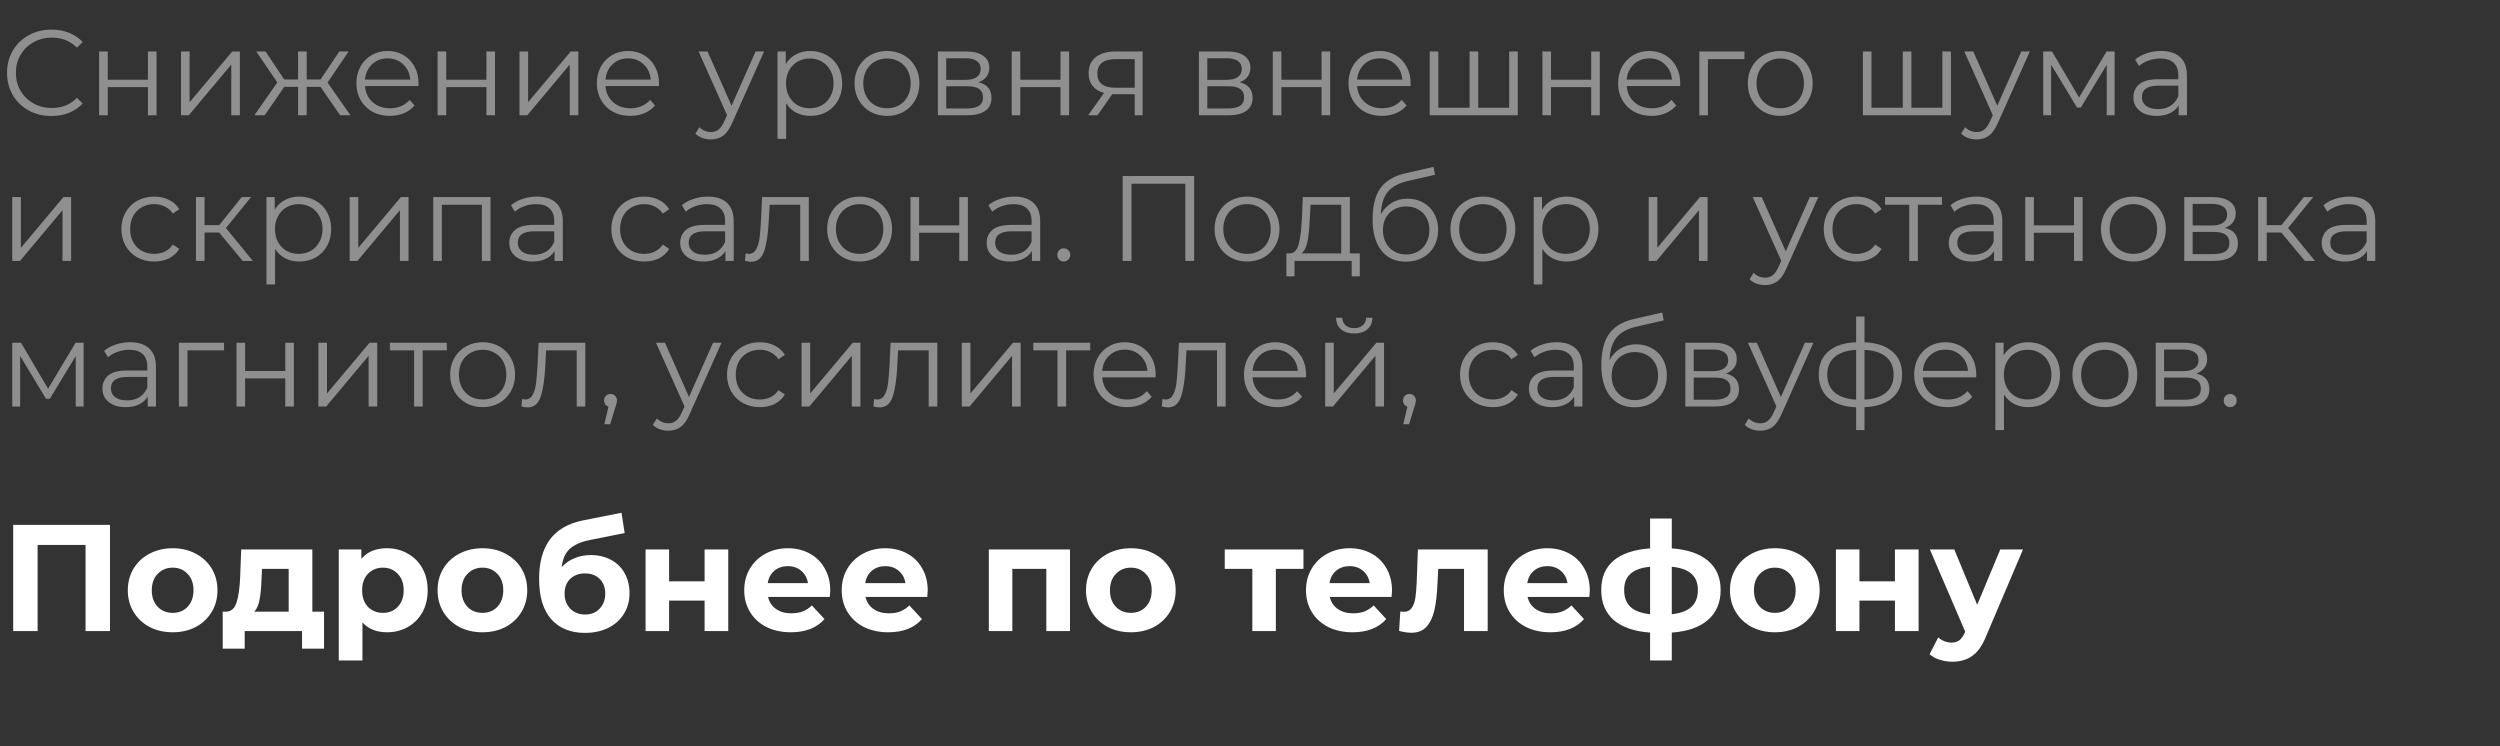
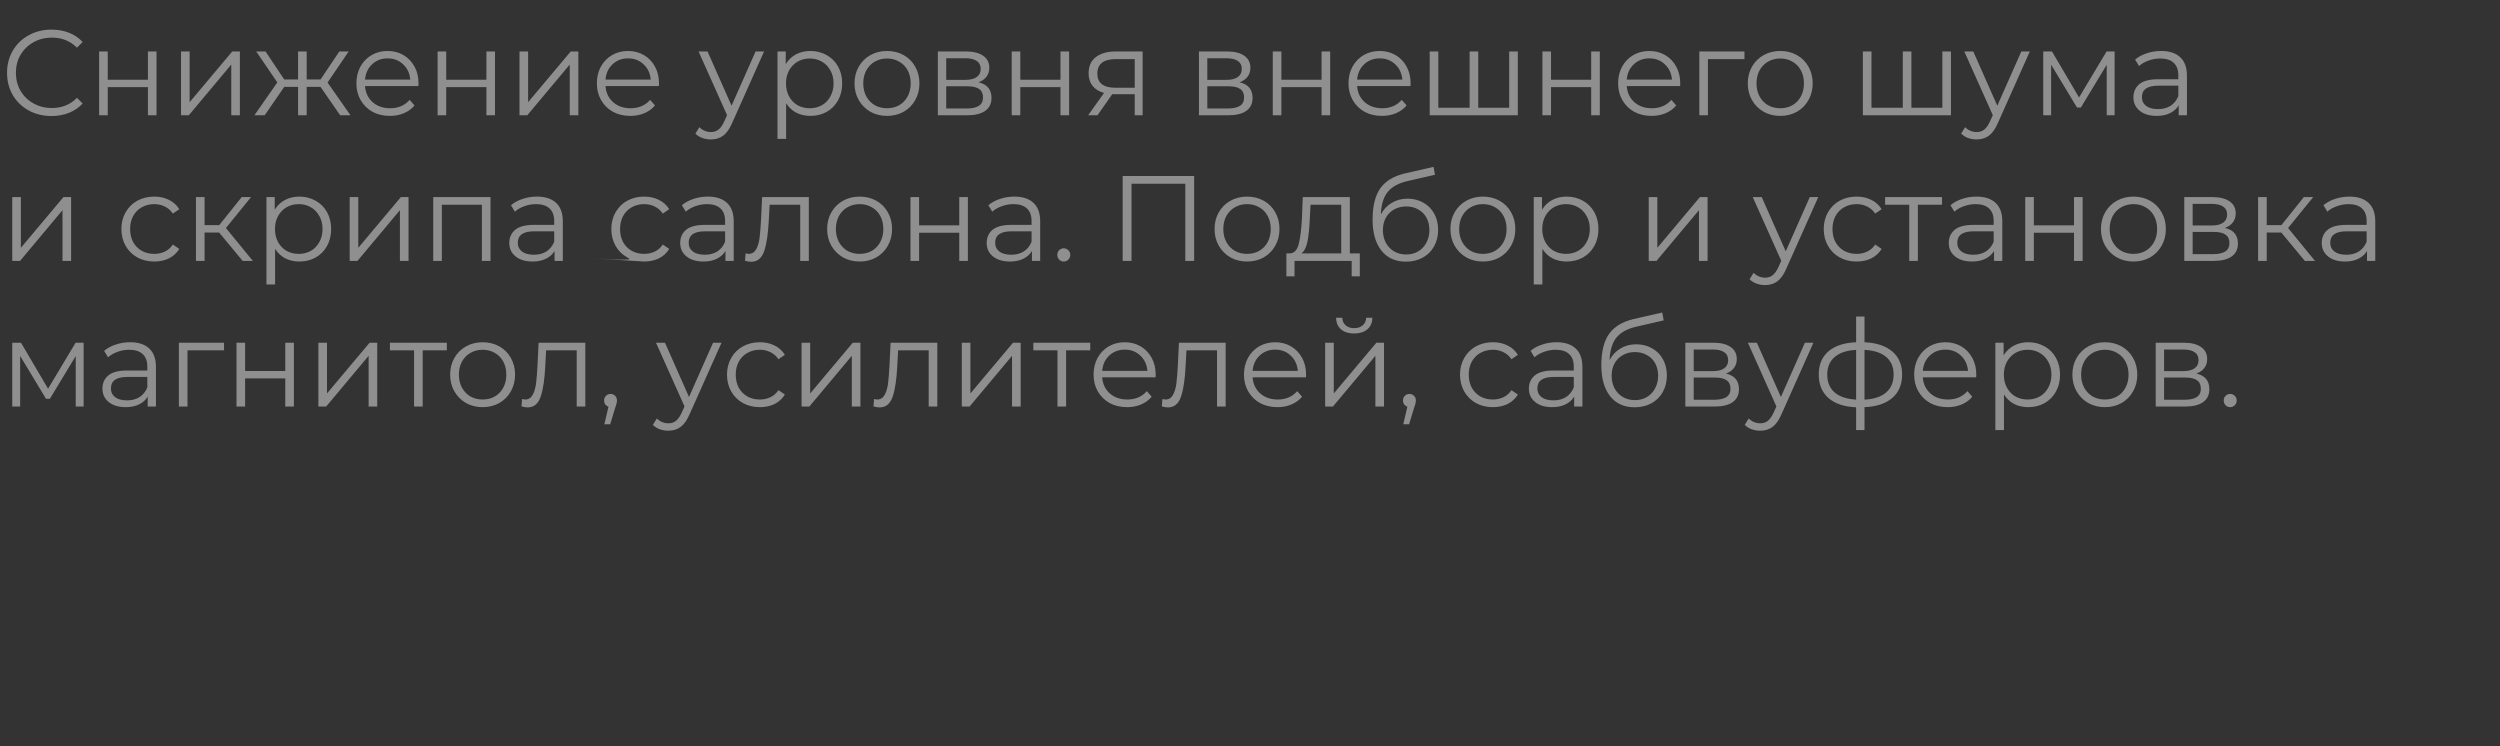
<svg xmlns="http://www.w3.org/2000/svg" width="412" height="123" viewBox="0 0 412 123" fill="none">
  <rect x="0" y="0" width="412" height="123" fill="#333333" stroke="none" />
-   <path d="M18.125 86.5V104H14.1V89.8H6.2V104H2.175V86.5H18.125ZM28.463 104.2C27.046 104.2 25.771 103.908 24.638 103.325C23.521 102.725 22.646 101.9 22.013 100.85C21.38 99.8 21.063 98.608 21.063 97.275C21.063 95.942 21.38 94.75 22.013 93.7C22.646 92.65 23.521 91.833 24.638 91.25C25.771 90.65 27.046 90.35 28.463 90.35C29.88 90.35 31.146 90.65 32.263 91.25C33.38 91.833 34.255 92.65 34.888 93.7C35.521 94.75 35.838 95.942 35.838 97.275C35.838 98.608 35.521 99.8 34.888 100.85C34.255 101.9 33.38 102.725 32.263 103.325C31.146 103.908 29.88 104.2 28.463 104.2ZM28.463 101C29.463 101 30.28 100.667 30.913 100C31.563 99.317 31.888 98.408 31.888 97.275C31.888 96.142 31.563 95.242 30.913 94.575C30.28 93.892 29.463 93.55 28.463 93.55C27.463 93.55 26.638 93.892 25.988 94.575C25.338 95.242 25.013 96.142 25.013 97.275C25.013 98.408 25.338 99.317 25.988 100C26.638 100.667 27.463 101 28.463 101ZM53.4 100.8V106.9H49.775V104H40.325V106.9H36.7V100.8H37.25C38.084 100.783 38.658 100.292 38.975 99.325C39.292 98.358 39.492 96.983 39.575 95.2L39.75 90.55H51.475V100.8H53.4ZM43.1 95.475C43.05 96.842 42.942 97.958 42.775 98.825C42.625 99.692 42.334 100.35 41.9 100.8H47.575V93.75H43.175L43.1 95.475ZM63.779 90.35C65.029 90.35 66.163 90.642 67.18 91.225C68.213 91.792 69.021 92.6 69.605 93.65C70.188 94.683 70.48 95.892 70.48 97.275C70.48 98.658 70.188 99.875 69.605 100.925C69.021 101.958 68.213 102.767 67.18 103.35C66.163 103.917 65.029 104.2 63.779 104.2C62.063 104.2 60.713 103.658 59.73 102.575V108.85H55.83V90.55H59.554V92.1C60.521 90.933 61.929 90.35 63.779 90.35ZM63.105 101C64.105 101 64.921 100.667 65.555 100C66.204 99.317 66.529 98.408 66.529 97.275C66.529 96.142 66.204 95.242 65.555 94.575C64.921 93.892 64.105 93.55 63.105 93.55C62.105 93.55 61.279 93.892 60.63 94.575C59.996 95.242 59.679 96.142 59.679 97.275C59.679 98.408 59.996 99.317 60.63 100C61.279 100.667 62.105 101 63.105 101ZM79.513 104.2C78.096 104.2 76.821 103.908 75.688 103.325C74.571 102.725 73.696 101.9 73.063 100.85C72.43 99.8 72.113 98.608 72.113 97.275C72.113 95.942 72.43 94.75 73.063 93.7C73.696 92.65 74.571 91.833 75.688 91.25C76.821 90.65 78.096 90.35 79.513 90.35C80.93 90.35 82.196 90.65 83.313 91.25C84.43 91.833 85.305 92.65 85.938 93.7C86.571 94.75 86.888 95.942 86.888 97.275C86.888 98.608 86.571 99.8 85.938 100.85C85.305 101.9 84.43 102.725 83.313 103.325C82.196 103.908 80.93 104.2 79.513 104.2ZM79.513 101C80.513 101 81.33 100.667 81.963 100C82.613 99.317 82.938 98.408 82.938 97.275C82.938 96.142 82.613 95.242 81.963 94.575C81.33 93.892 80.513 93.55 79.513 93.55C78.513 93.55 77.688 93.892 77.038 94.575C76.388 95.242 76.063 96.142 76.063 97.275C76.063 98.408 76.388 99.317 77.038 100C77.688 100.667 78.513 101 79.513 101ZM97.345 91.475C98.629 91.475 99.754 91.742 100.72 92.275C101.687 92.792 102.429 93.525 102.945 94.475C103.479 95.425 103.745 96.525 103.745 97.775C103.745 99.058 103.429 100.2 102.795 101.2C102.179 102.183 101.312 102.95 100.195 103.5C99.079 104.033 97.812 104.3 96.395 104.3C94.045 104.3 92.195 103.55 90.845 102.05C89.512 100.533 88.845 98.317 88.845 95.4C88.845 92.7 89.429 90.55 90.595 88.95C91.779 87.333 93.587 86.275 96.02 85.775L102.42 84.5L102.945 87.85L97.295 88.975C95.762 89.275 94.62 89.775 93.87 90.475C93.137 91.175 92.704 92.167 92.57 93.45C93.154 92.817 93.854 92.333 94.67 92C95.487 91.65 96.379 91.475 97.345 91.475ZM96.42 101.275C97.42 101.275 98.22 100.95 98.82 100.3C99.437 99.65 99.745 98.825 99.745 97.825C99.745 96.808 99.437 96 98.82 95.4C98.22 94.8 97.42 94.5 96.42 94.5C95.404 94.5 94.587 94.8 93.97 95.4C93.354 96 93.045 96.808 93.045 97.825C93.045 98.842 93.362 99.675 93.995 100.325C94.629 100.958 95.437 101.275 96.42 101.275ZM106.392 90.55H110.267V95.8H116.117V90.55H120.017V104H116.117V98.975H110.267V104H106.392V90.55ZM136.825 97.325C136.825 97.375 136.8 97.725 136.75 98.375H126.575C126.758 99.208 127.192 99.867 127.875 100.35C128.558 100.833 129.408 101.075 130.425 101.075C131.125 101.075 131.742 100.975 132.275 100.775C132.825 100.558 133.333 100.225 133.8 99.775L135.875 102.025C134.608 103.475 132.758 104.2 130.325 104.2C128.808 104.2 127.467 103.908 126.3 103.325C125.133 102.725 124.233 101.9 123.6 100.85C122.967 99.8 122.65 98.608 122.65 97.275C122.65 95.958 122.958 94.775 123.575 93.725C124.208 92.658 125.067 91.833 126.15 91.25C127.25 90.65 128.475 90.35 129.825 90.35C131.142 90.35 132.333 90.633 133.4 91.2C134.467 91.767 135.3 92.583 135.9 93.65C136.517 94.7 136.825 95.925 136.825 97.325ZM129.85 93.3C128.967 93.3 128.225 93.55 127.625 94.05C127.025 94.55 126.658 95.233 126.525 96.1H133.15C133.017 95.25 132.65 94.575 132.05 94.075C131.45 93.558 130.717 93.3 129.85 93.3ZM152.889 97.325C152.889 97.375 152.864 97.725 152.814 98.375H142.639C142.823 99.208 143.256 99.867 143.939 100.35C144.623 100.833 145.473 101.075 146.489 101.075C147.189 101.075 147.806 100.975 148.339 100.775C148.889 100.558 149.398 100.225 149.864 99.775L151.939 102.025C150.673 103.475 148.823 104.2 146.389 104.2C144.873 104.2 143.531 103.908 142.364 103.325C141.198 102.725 140.298 101.9 139.664 100.85C139.031 99.8 138.714 98.608 138.714 97.275C138.714 95.958 139.023 94.775 139.639 93.725C140.273 92.658 141.131 91.833 142.214 91.25C143.314 90.65 144.539 90.35 145.889 90.35C147.206 90.35 148.398 90.633 149.464 91.2C150.531 91.767 151.364 92.583 151.964 93.65C152.581 94.7 152.889 95.925 152.889 97.325ZM145.914 93.3C145.031 93.3 144.289 93.55 143.689 94.05C143.089 94.55 142.723 95.233 142.589 96.1H149.214C149.081 95.25 148.714 94.575 148.114 94.075C147.514 93.558 146.781 93.3 145.914 93.3ZM176.334 90.55V104H172.434V93.75H166.834V104H162.959V90.55H176.334ZM186.373 104.2C184.957 104.2 183.682 103.908 182.548 103.325C181.432 102.725 180.557 101.9 179.923 100.85C179.29 99.8 178.973 98.608 178.973 97.275C178.973 95.942 179.29 94.75 179.923 93.7C180.557 92.65 181.432 91.833 182.548 91.25C183.682 90.65 184.957 90.35 186.373 90.35C187.79 90.35 189.057 90.65 190.173 91.25C191.29 91.833 192.165 92.65 192.798 93.7C193.432 94.75 193.748 95.942 193.748 97.275C193.748 98.608 193.432 99.8 192.798 100.85C192.165 101.9 191.29 102.725 190.173 103.325C189.057 103.908 187.79 104.2 186.373 104.2ZM186.373 101C187.373 101 188.19 100.667 188.823 100C189.473 99.317 189.798 98.408 189.798 97.275C189.798 96.142 189.473 95.242 188.823 94.575C188.19 93.892 187.373 93.55 186.373 93.55C185.373 93.55 184.548 93.892 183.898 94.575C183.248 95.242 182.923 96.142 182.923 97.275C182.923 98.408 183.248 99.317 183.898 100C184.548 100.667 185.373 101 186.373 101ZM214.811 93.75H210.261V104H206.386V93.75H201.836V90.55H214.811V93.75ZM229.403 97.325C229.403 97.375 229.378 97.725 229.328 98.375H219.153C219.336 99.208 219.77 99.867 220.453 100.35C221.136 100.833 221.986 101.075 223.003 101.075C223.703 101.075 224.32 100.975 224.853 100.775C225.403 100.558 225.911 100.225 226.378 99.775L228.453 102.025C227.186 103.475 225.336 104.2 222.903 104.2C221.386 104.2 220.045 103.908 218.878 103.325C217.711 102.725 216.811 101.9 216.178 100.85C215.545 99.8 215.228 98.608 215.228 97.275C215.228 95.958 215.536 94.775 216.153 93.725C216.786 92.658 217.645 91.833 218.728 91.25C219.828 90.65 221.053 90.35 222.403 90.35C223.72 90.35 224.911 90.633 225.978 91.2C227.045 91.767 227.878 92.583 228.478 93.65C229.095 94.7 229.403 95.925 229.403 97.325ZM222.428 93.3C221.545 93.3 220.803 93.55 220.203 94.05C219.603 94.55 219.236 95.233 219.103 96.1H225.728C225.595 95.25 225.228 94.575 224.628 94.075C224.028 93.558 223.295 93.3 222.428 93.3ZM245.171 90.55V104H241.271V93.75H237.021L236.896 96.125C236.829 97.892 236.662 99.358 236.396 100.525C236.129 101.692 235.696 102.608 235.096 103.275C234.496 103.942 233.662 104.275 232.596 104.275C232.029 104.275 231.354 104.175 230.571 103.975L230.771 100.775C231.037 100.808 231.229 100.825 231.346 100.825C231.929 100.825 232.362 100.617 232.646 100.2C232.946 99.767 233.146 99.225 233.246 98.575C233.346 97.908 233.421 97.033 233.471 95.95L233.671 90.55H245.171ZM261.996 97.325C261.996 97.375 261.971 97.725 261.921 98.375H251.746C251.929 99.208 252.363 99.867 253.046 100.35C253.729 100.833 254.579 101.075 255.596 101.075C256.296 101.075 256.913 100.975 257.446 100.775C257.996 100.558 258.504 100.225 258.971 99.775L261.046 102.025C259.779 103.475 257.929 104.2 255.496 104.2C253.979 104.2 252.638 103.908 251.471 103.325C250.304 102.725 249.404 101.9 248.771 100.85C248.138 99.8 247.821 98.608 247.821 97.275C247.821 95.958 248.129 94.775 248.746 93.725C249.379 92.658 250.238 91.833 251.321 91.25C252.421 90.65 253.646 90.35 254.996 90.35C256.313 90.35 257.504 90.633 258.571 91.2C259.638 91.767 260.471 92.583 261.071 93.65C261.688 94.7 261.996 95.925 261.996 97.325ZM255.021 93.3C254.138 93.3 253.396 93.55 252.796 94.05C252.196 94.55 251.829 95.233 251.696 96.1H258.321C258.188 95.25 257.821 94.575 257.221 94.075C256.621 93.558 255.888 93.3 255.021 93.3ZM283.56 97.225C283.56 99.308 282.86 100.958 281.46 102.175C280.077 103.375 278.094 104.067 275.51 104.25V108.85H271.935V104.25C269.352 104.067 267.36 103.383 265.96 102.2C264.577 101 263.885 99.342 263.885 97.225C263.885 95.142 264.569 93.525 265.935 92.375C267.319 91.225 269.319 90.558 271.935 90.375V85.45H275.51V90.375C278.094 90.558 280.077 91.233 281.46 92.4C282.86 93.567 283.56 95.175 283.56 97.225ZM267.66 97.225C267.66 98.425 268.002 99.35 268.685 100C269.369 100.65 270.452 101.058 271.935 101.225V93.4C270.452 93.55 269.369 93.942 268.685 94.575C268.002 95.192 267.66 96.075 267.66 97.225ZM275.51 101.225C276.994 101.058 278.077 100.65 278.76 100C279.46 99.35 279.81 98.425 279.81 97.225C279.81 96.075 279.46 95.192 278.76 94.575C278.077 93.942 276.994 93.55 275.51 93.4V101.225ZM292.501 104.2C291.085 104.2 289.81 103.908 288.676 103.325C287.56 102.725 286.685 101.9 286.051 100.85C285.418 99.8 285.101 98.608 285.101 97.275C285.101 95.942 285.418 94.75 286.051 93.7C286.685 92.65 287.56 91.833 288.676 91.25C289.81 90.65 291.085 90.35 292.501 90.35C293.918 90.35 295.185 90.65 296.301 91.25C297.418 91.833 298.293 92.65 298.926 93.7C299.56 94.75 299.876 95.942 299.876 97.275C299.876 98.608 299.56 99.8 298.926 100.85C298.293 101.9 297.418 102.725 296.301 103.325C295.185 103.908 293.918 104.2 292.501 104.2ZM292.501 101C293.501 101 294.318 100.667 294.951 100C295.601 99.317 295.926 98.408 295.926 97.275C295.926 96.142 295.601 95.242 294.951 94.575C294.318 93.892 293.501 93.55 292.501 93.55C291.501 93.55 290.676 93.892 290.026 94.575C289.376 95.242 289.051 96.142 289.051 97.275C289.051 98.408 289.376 99.317 290.026 100C290.676 100.667 291.501 101 292.501 101ZM302.559 90.55H306.434V95.8H312.284V90.55H316.184V104H312.284V98.975H306.434V104H302.559V90.55ZM333.392 90.55L327.317 104.825C326.7 106.375 325.934 107.467 325.017 108.1C324.117 108.733 323.025 109.05 321.742 109.05C321.042 109.05 320.35 108.942 319.667 108.725C318.984 108.508 318.425 108.208 317.992 107.825L319.417 105.05C319.717 105.317 320.059 105.525 320.442 105.675C320.842 105.825 321.234 105.9 321.617 105.9C322.15 105.9 322.584 105.767 322.917 105.5C323.25 105.25 323.55 104.825 323.817 104.225L323.867 104.1L318.042 90.55H322.067L325.842 99.675L329.642 90.55H333.392Z" fill="white" />
-   <path d="M8.48 19.12C7.093 19.12 5.84 18.813 4.72 18.2C3.613 17.587 2.74 16.74 2.1 15.66C1.473 14.567 1.16 13.347 1.16 12C1.16 10.653 1.473 9.44 2.1 8.36C2.74 7.267 3.62 6.413 4.74 5.8C5.86 5.187 7.113 4.88 8.5 4.88C9.54 4.88 10.5 5.053 11.38 5.4C12.26 5.747 13.007 6.253 13.62 6.92L12.68 7.86C11.587 6.753 10.207 6.2 8.54 6.2C7.433 6.2 6.427 6.453 5.52 6.96C4.613 7.467 3.9 8.16 3.38 9.04C2.873 9.92 2.62 10.907 2.62 12C2.62 13.093 2.873 14.08 3.38 14.96C3.9 15.84 4.613 16.533 5.52 17.04C6.427 17.547 7.433 17.8 8.54 17.8C10.22 17.8 11.6 17.24 12.68 16.12L13.62 17.06C13.007 17.727 12.253 18.24 11.36 18.6C10.48 18.947 9.52 19.12 8.48 19.12ZM16.336 8.48H17.756V13.14H24.376V8.48H25.796V19H24.376V14.36H17.756V19H16.336V8.48ZM29.832 8.48H31.253V16.84L38.273 8.48H39.532V19H38.112V10.64L31.113 19H29.832V8.48ZM52.822 14.32H50.542V19H49.122V14.32H46.842L43.622 19H41.922L45.702 13.58L42.222 8.48H43.762L46.842 13.1H49.122V8.48H50.542V13.1H52.822L55.922 8.48H57.462L53.982 13.6L57.762 19H56.062L52.822 14.32ZM68.954 14.18H60.154C60.234 15.273 60.654 16.16 61.414 16.84C62.174 17.507 63.134 17.84 64.294 17.84C64.948 17.84 65.548 17.727 66.094 17.5C66.641 17.26 67.114 16.913 67.514 16.46L68.314 17.38C67.848 17.94 67.261 18.367 66.554 18.66C65.861 18.953 65.094 19.1 64.254 19.1C63.174 19.1 62.214 18.873 61.374 18.42C60.548 17.953 59.901 17.313 59.434 16.5C58.968 15.687 58.734 14.767 58.734 13.74C58.734 12.713 58.954 11.793 59.394 10.98C59.848 10.167 60.461 9.533 61.234 9.08C62.021 8.627 62.901 8.4 63.874 8.4C64.848 8.4 65.721 8.627 66.494 9.08C67.268 9.533 67.874 10.167 68.314 10.98C68.754 11.78 68.974 12.7 68.974 13.74L68.954 14.18ZM63.874 9.62C62.861 9.62 62.008 9.947 61.314 10.6C60.634 11.24 60.248 12.08 60.154 13.12H67.614C67.521 12.08 67.128 11.24 66.434 10.6C65.754 9.947 64.901 9.62 63.874 9.62ZM72.118 8.48H73.538V13.14H80.158V8.48H81.578V19H80.158V14.36H73.538V19H72.118V8.48ZM85.614 8.48H87.034V16.84L94.054 8.48H95.314V19H93.894V10.64L86.894 19H85.614V8.48ZM108.583 14.18H99.783C99.863 15.273 100.283 16.16 101.043 16.84C101.803 17.507 102.763 17.84 103.923 17.84C104.577 17.84 105.177 17.727 105.723 17.5C106.27 17.26 106.743 16.913 107.143 16.46L107.943 17.38C107.477 17.94 106.89 18.367 106.183 18.66C105.49 18.953 104.723 19.1 103.883 19.1C102.803 19.1 101.843 18.873 101.003 18.42C100.177 17.953 99.53 17.313 99.063 16.5C98.597 15.687 98.363 14.767 98.363 13.74C98.363 12.713 98.583 11.793 99.023 10.98C99.477 10.167 100.09 9.533 100.863 9.08C101.65 8.627 102.53 8.4 103.503 8.4C104.477 8.4 105.35 8.627 106.123 9.08C106.897 9.533 107.503 10.167 107.943 10.98C108.383 11.78 108.603 12.7 108.603 13.74L108.583 14.18ZM103.503 9.62C102.49 9.62 101.637 9.947 100.943 10.6C100.263 11.24 99.877 12.08 99.783 13.12H107.243C107.15 12.08 106.757 11.24 106.063 10.6C105.383 9.947 104.53 9.62 103.503 9.62ZM125.921 8.48L120.661 20.26C120.234 21.247 119.741 21.947 119.181 22.36C118.621 22.773 117.948 22.98 117.161 22.98C116.654 22.98 116.181 22.9 115.741 22.74C115.301 22.58 114.921 22.34 114.601 22.02L115.261 20.96C115.794 21.493 116.434 21.76 117.181 21.76C117.661 21.76 118.068 21.627 118.401 21.36C118.748 21.093 119.068 20.64 119.361 20L119.821 18.98L115.121 8.48H116.601L120.561 17.42L124.521 8.48H125.921ZM133.553 8.4C134.54 8.4 135.433 8.627 136.233 9.08C137.033 9.52 137.66 10.147 138.113 10.96C138.567 11.773 138.793 12.7 138.793 13.74C138.793 14.793 138.567 15.727 138.113 16.54C137.66 17.353 137.033 17.987 136.233 18.44C135.447 18.88 134.553 19.1 133.553 19.1C132.7 19.1 131.927 18.927 131.233 18.58C130.553 18.22 129.993 17.7 129.553 17.02V22.88H128.133V8.48H129.493V10.56C129.92 9.867 130.48 9.333 131.173 8.96C131.88 8.587 132.673 8.4 133.553 8.4ZM133.453 17.84C134.187 17.84 134.853 17.673 135.453 17.34C136.053 16.993 136.52 16.507 136.853 15.88C137.2 15.253 137.373 14.54 137.373 13.74C137.373 12.94 137.2 12.233 136.853 11.62C136.52 10.993 136.053 10.507 135.453 10.16C134.853 9.813 134.187 9.64 133.453 9.64C132.707 9.64 132.033 9.813 131.433 10.16C130.847 10.507 130.38 10.993 130.033 11.62C129.7 12.233 129.533 12.94 129.533 13.74C129.533 14.54 129.7 15.253 130.033 15.88C130.38 16.507 130.847 16.993 131.433 17.34C132.033 17.673 132.707 17.84 133.453 17.84ZM146.184 19.1C145.171 19.1 144.258 18.873 143.444 18.42C142.631 17.953 141.991 17.313 141.524 16.5C141.058 15.687 140.824 14.767 140.824 13.74C140.824 12.713 141.058 11.793 141.524 10.98C141.991 10.167 142.631 9.533 143.444 9.08C144.258 8.627 145.171 8.4 146.184 8.4C147.198 8.4 148.111 8.627 148.924 9.08C149.738 9.533 150.371 10.167 150.824 10.98C151.291 11.793 151.524 12.713 151.524 13.74C151.524 14.767 151.291 15.687 150.824 16.5C150.371 17.313 149.738 17.953 148.924 18.42C148.111 18.873 147.198 19.1 146.184 19.1ZM146.184 17.84C146.931 17.84 147.598 17.673 148.184 17.34C148.784 16.993 149.251 16.507 149.584 15.88C149.918 15.253 150.084 14.54 150.084 13.74C150.084 12.94 149.918 12.227 149.584 11.6C149.251 10.973 148.784 10.493 148.184 10.16C147.598 9.813 146.931 9.64 146.184 9.64C145.438 9.64 144.764 9.813 144.164 10.16C143.578 10.493 143.111 10.973 142.764 11.6C142.431 12.227 142.264 12.94 142.264 13.74C142.264 14.54 142.431 15.253 142.764 15.88C143.111 16.507 143.578 16.993 144.164 17.34C144.764 17.673 145.438 17.84 146.184 17.84ZM161.259 13.56C162.686 13.893 163.399 14.753 163.399 16.14C163.399 17.06 163.059 17.767 162.379 18.26C161.699 18.753 160.686 19 159.339 19H154.559V8.48H159.199C160.399 8.48 161.339 8.713 162.019 9.18C162.699 9.647 163.039 10.313 163.039 11.18C163.039 11.753 162.879 12.247 162.559 12.66C162.252 13.06 161.819 13.36 161.259 13.56ZM155.939 13.16H159.099C159.912 13.16 160.532 13.007 160.959 12.7C161.399 12.393 161.619 11.947 161.619 11.36C161.619 10.773 161.399 10.333 160.959 10.04C160.532 9.747 159.912 9.6 159.099 9.6H155.939V13.16ZM159.279 17.88C160.186 17.88 160.866 17.733 161.319 17.44C161.772 17.147 161.999 16.687 161.999 16.06C161.999 15.433 161.792 14.973 161.379 14.68C160.966 14.373 160.312 14.22 159.419 14.22H155.939V17.88H159.279ZM166.727 8.48H168.147V13.14H174.767V8.48H176.187V19H174.767V14.36H168.147V19H166.727V8.48ZM188.303 8.48V19H187.003V15.52H183.703H183.303L180.863 19H179.323L181.943 15.32C181.13 15.093 180.503 14.707 180.063 14.16C179.623 13.613 179.403 12.92 179.403 12.08C179.403 10.907 179.803 10.013 180.603 9.4C181.403 8.787 182.496 8.48 183.883 8.48H188.303ZM180.843 12.12C180.843 13.68 181.836 14.46 183.823 14.46H187.003V9.74H183.923C181.87 9.74 180.843 10.533 180.843 12.12ZM204.286 13.56C205.713 13.893 206.426 14.753 206.426 16.14C206.426 17.06 206.086 17.767 205.406 18.26C204.726 18.753 203.713 19 202.366 19H197.586V8.48H202.226C203.426 8.48 204.366 8.713 205.046 9.18C205.726 9.647 206.066 10.313 206.066 11.18C206.066 11.753 205.906 12.247 205.586 12.66C205.28 13.06 204.846 13.36 204.286 13.56ZM198.966 13.16H202.126C202.94 13.16 203.56 13.007 203.986 12.7C204.426 12.393 204.646 11.947 204.646 11.36C204.646 10.773 204.426 10.333 203.986 10.04C203.56 9.747 202.94 9.6 202.126 9.6H198.966V13.16ZM202.306 17.88C203.213 17.88 203.893 17.733 204.346 17.44C204.8 17.147 205.026 16.687 205.026 16.06C205.026 15.433 204.82 14.973 204.406 14.68C203.993 14.373 203.34 14.22 202.446 14.22H198.966V17.88H202.306ZM209.754 8.48H211.174V13.14H217.794V8.48H219.214V19H217.794V14.36H211.174V19H209.754V8.48ZM232.45 14.18H223.65C223.73 15.273 224.15 16.16 224.91 16.84C225.67 17.507 226.63 17.84 227.79 17.84C228.444 17.84 229.044 17.727 229.59 17.5C230.137 17.26 230.61 16.913 231.01 16.46L231.81 17.38C231.344 17.94 230.757 18.367 230.05 18.66C229.357 18.953 228.59 19.1 227.75 19.1C226.67 19.1 225.71 18.873 224.87 18.42C224.044 17.953 223.397 17.313 222.93 16.5C222.464 15.687 222.23 14.767 222.23 13.74C222.23 12.713 222.45 11.793 222.89 10.98C223.344 10.167 223.957 9.533 224.73 9.08C225.517 8.627 226.397 8.4 227.37 8.4C228.344 8.4 229.217 8.627 229.99 9.08C230.764 9.533 231.37 10.167 231.81 10.98C232.25 11.78 232.47 12.7 232.47 13.74L232.45 14.18ZM227.37 9.62C226.357 9.62 225.504 9.947 224.81 10.6C224.13 11.24 223.744 12.08 223.65 13.12H231.11C231.017 12.08 230.624 11.24 229.93 10.6C229.25 9.947 228.397 9.62 227.37 9.62ZM250.134 8.48V19H235.614V8.48H237.034V17.76H242.194V8.48H243.614V17.76H248.714V8.48H250.134ZM254.188 8.48H255.608V13.14H262.228V8.48H263.648V19H262.228V14.36H255.608V19H254.188V8.48ZM276.884 14.18H268.084C268.164 15.273 268.584 16.16 269.344 16.84C270.104 17.507 271.064 17.84 272.224 17.84C272.877 17.84 273.477 17.727 274.024 17.5C274.571 17.26 275.044 16.913 275.444 16.46L276.244 17.38C275.777 17.94 275.191 18.367 274.484 18.66C273.791 18.953 273.024 19.1 272.184 19.1C271.104 19.1 270.144 18.873 269.304 18.42C268.477 17.953 267.831 17.313 267.364 16.5C266.897 15.687 266.664 14.767 266.664 13.74C266.664 12.713 266.884 11.793 267.324 10.98C267.777 10.167 268.391 9.533 269.164 9.08C269.951 8.627 270.831 8.4 271.804 8.4C272.777 8.4 273.651 8.627 274.424 9.08C275.197 9.533 275.804 10.167 276.244 10.98C276.684 11.78 276.904 12.7 276.904 13.74L276.884 14.18ZM271.804 9.62C270.791 9.62 269.937 9.947 269.244 10.6C268.564 11.24 268.177 12.08 268.084 13.12H275.544C275.451 12.08 275.057 11.24 274.364 10.6C273.684 9.947 272.831 9.62 271.804 9.62ZM287.487 9.74H281.467V19H280.047V8.48H287.487V9.74ZM293.391 19.1C292.378 19.1 291.465 18.873 290.651 18.42C289.838 17.953 289.198 17.313 288.731 16.5C288.265 15.687 288.031 14.767 288.031 13.74C288.031 12.713 288.265 11.793 288.731 10.98C289.198 10.167 289.838 9.533 290.651 9.08C291.465 8.627 292.378 8.4 293.391 8.4C294.405 8.4 295.318 8.627 296.131 9.08C296.945 9.533 297.578 10.167 298.031 10.98C298.498 11.793 298.731 12.713 298.731 13.74C298.731 14.767 298.498 15.687 298.031 16.5C297.578 17.313 296.945 17.953 296.131 18.42C295.318 18.873 294.405 19.1 293.391 19.1ZM293.391 17.84C294.138 17.84 294.805 17.673 295.391 17.34C295.991 16.993 296.458 16.507 296.791 15.88C297.125 15.253 297.291 14.54 297.291 13.74C297.291 12.94 297.125 12.227 296.791 11.6C296.458 10.973 295.991 10.493 295.391 10.16C294.805 9.813 294.138 9.64 293.391 9.64C292.645 9.64 291.971 9.813 291.371 10.16C290.785 10.493 290.318 10.973 289.971 11.6C289.638 12.227 289.471 12.94 289.471 13.74C289.471 14.54 289.638 15.253 289.971 15.88C290.318 16.507 290.785 16.993 291.371 17.34C291.971 17.673 292.645 17.84 293.391 17.84ZM321.52 8.48V19H307V8.48H308.42V17.76H313.58V8.48H315V17.76H320.1V8.48H321.52ZM334.515 8.48L329.255 20.26C328.828 21.247 328.335 21.947 327.775 22.36C327.215 22.773 326.541 22.98 325.755 22.98C325.248 22.98 324.775 22.9 324.335 22.74C323.895 22.58 323.515 22.34 323.195 22.02L323.855 20.96C324.388 21.493 325.028 21.76 325.775 21.76C326.255 21.76 326.661 21.627 326.995 21.36C327.341 21.093 327.661 20.64 327.955 20L328.415 18.98L323.715 8.48H325.195L329.155 17.42L333.115 8.48H334.515ZM348.487 8.48V19H347.187V10.68L342.927 17.72H342.287L338.027 10.66V19H336.727V8.48H338.167L342.627 16.06L347.167 8.48H348.487ZM356.148 8.4C357.521 8.4 358.574 8.747 359.308 9.44C360.041 10.12 360.408 11.133 360.408 12.48V19H359.048V17.36C358.728 17.907 358.254 18.333 357.628 18.64C357.014 18.947 356.281 19.1 355.428 19.1C354.254 19.1 353.321 18.82 352.628 18.26C351.934 17.7 351.588 16.96 351.588 16.04C351.588 15.147 351.908 14.427 352.548 13.88C353.201 13.333 354.234 13.06 355.648 13.06H358.988V12.42C358.988 11.513 358.734 10.827 358.228 10.36C357.721 9.88 356.981 9.64 356.008 9.64C355.341 9.64 354.701 9.753 354.088 9.98C353.474 10.193 352.948 10.493 352.508 10.88L351.868 9.82C352.401 9.367 353.041 9.02 353.788 8.78C354.534 8.527 355.321 8.4 356.148 8.4ZM355.648 17.98C356.448 17.98 357.134 17.8 357.708 17.44C358.281 17.067 358.708 16.533 358.988 15.84V14.12H355.688C353.888 14.12 352.988 14.747 352.988 16C352.988 16.613 353.221 17.1 353.688 17.46C354.154 17.807 354.808 17.98 355.648 17.98ZM2.02 32.48H3.44V40.84L10.46 32.48H11.72V43H10.3V34.64L3.3 43H2.02V32.48ZM25.424 43.1C24.384 43.1 23.451 42.873 22.624 42.42C21.811 41.967 21.171 41.333 20.704 40.52C20.237 39.693 20.004 38.767 20.004 37.74C20.004 36.713 20.237 35.793 20.704 34.98C21.171 34.167 21.811 33.533 22.624 33.08C23.451 32.627 24.384 32.4 25.424 32.4C26.331 32.4 27.137 32.58 27.844 32.94C28.564 33.287 29.131 33.8 29.544 34.48L28.484 35.2C28.137 34.68 27.697 34.293 27.164 34.04C26.631 33.773 26.051 33.64 25.424 33.64C24.664 33.64 23.977 33.813 23.364 34.16C22.764 34.493 22.291 34.973 21.944 35.6C21.611 36.227 21.444 36.94 21.444 37.74C21.444 38.553 21.611 39.273 21.944 39.9C22.291 40.513 22.764 40.993 23.364 41.34C23.977 41.673 24.664 41.84 25.424 41.84C26.051 41.84 26.631 41.713 27.164 41.46C27.697 41.207 28.137 40.82 28.484 40.3L29.544 41.02C29.131 41.7 28.564 42.22 27.844 42.58C27.124 42.927 26.317 43.1 25.424 43.1ZM36.113 38.32H33.713V43H32.293V32.48H33.713V37.1H36.133L39.833 32.48H41.373L37.233 37.58L41.673 43H39.993L36.113 38.32ZM49.334 32.4C50.321 32.4 51.215 32.627 52.014 33.08C52.815 33.52 53.441 34.147 53.895 34.96C54.348 35.773 54.575 36.7 54.575 37.74C54.575 38.793 54.348 39.727 53.895 40.54C53.441 41.353 52.815 41.987 52.014 42.44C51.228 42.88 50.334 43.1 49.334 43.1C48.481 43.1 47.708 42.927 47.014 42.58C46.334 42.22 45.775 41.7 45.334 41.02V46.88H43.914V32.48H45.275V34.56C45.701 33.867 46.261 33.333 46.955 32.96C47.661 32.587 48.455 32.4 49.334 32.4ZM49.234 41.84C49.968 41.84 50.635 41.673 51.234 41.34C51.834 40.993 52.301 40.507 52.635 39.88C52.981 39.253 53.154 38.54 53.154 37.74C53.154 36.94 52.981 36.233 52.635 35.62C52.301 34.993 51.834 34.507 51.234 34.16C50.635 33.813 49.968 33.64 49.234 33.64C48.488 33.64 47.815 33.813 47.215 34.16C46.628 34.507 46.161 34.993 45.815 35.62C45.481 36.233 45.315 36.94 45.315 37.74C45.315 38.54 45.481 39.253 45.815 39.88C46.161 40.507 46.628 40.993 47.215 41.34C47.815 41.673 48.488 41.84 49.234 41.84ZM57.626 32.48H59.045V40.84L66.066 32.48H67.326V43H65.906V34.64L58.906 43H57.626V32.48ZM80.835 32.48V43H79.415V33.74H72.815V43H71.395V32.48H80.835ZM88.492 32.4C89.865 32.4 90.918 32.747 91.652 33.44C92.385 34.12 92.752 35.133 92.752 36.48V43H91.392V41.36C91.072 41.907 90.598 42.333 89.972 42.64C89.358 42.947 88.625 43.1 87.772 43.1C86.598 43.1 85.665 42.82 84.972 42.26C84.278 41.7 83.932 40.96 83.932 40.04C83.932 39.147 84.252 38.427 84.892 37.88C85.545 37.333 86.578 37.06 87.992 37.06H91.332V36.42C91.332 35.513 91.078 34.827 90.572 34.36C90.065 33.88 89.325 33.64 88.352 33.64C87.685 33.64 87.045 33.753 86.432 33.98C85.818 34.193 85.292 34.493 84.852 34.88L84.212 33.82C84.745 33.367 85.385 33.02 86.132 32.78C86.878 32.527 87.665 32.4 88.492 32.4ZM87.992 41.98C88.792 41.98 89.478 41.8 90.052 41.44C90.625 41.067 91.052 40.533 91.332 39.84V38.12H88.032C86.232 38.12 85.332 38.747 85.332 40C85.332 40.613 85.565 41.1 86.032 41.46C86.498 41.807 87.152 41.98 87.992 41.98ZM106.166 43.1C105.126 43.1 104.193 42.873 103.366 42.42C102.553 41.967 101.913 41.333 101.446 40.52C100.979 39.693 100.746 38.767 100.746 37.74C100.746 36.713 100.979 35.793 101.446 34.98C101.913 34.167 102.553 33.533 103.366 33.08C104.193 32.627 105.126 32.4 106.166 32.4C107.073 32.4 107.879 32.58 108.586 32.94C109.306 33.287 109.873 33.8 110.286 34.48L109.226 35.2C108.879 34.68 108.439 34.293 107.906 34.04C107.373 33.773 106.793 33.64 106.166 33.64C105.406 33.64 104.719 33.813 104.106 34.16C103.506 34.493 103.033 34.973 102.686 35.6C102.353 36.227 102.186 36.94 102.186 37.74C102.186 38.553 102.353 39.273 102.686 39.9C103.033 40.513 103.506 40.993 104.106 41.34C104.719 41.673 105.406 41.84 106.166 41.84C106.793 41.84 107.373 41.713 107.906 41.46C108.439 41.207 108.879 40.82 109.226 40.3L110.286 41.02C109.873 41.7 109.306 42.22 108.586 42.58C107.866 42.927 107.059 43.1 106.166 43.1ZM116.656 32.4C118.029 32.4 119.082 32.747 119.816 33.44C120.549 34.12 120.916 35.133 120.916 36.48V43H119.556V41.36C119.236 41.907 118.762 42.333 118.136 42.64C117.522 42.947 116.789 43.1 115.936 43.1C114.762 43.1 113.829 42.82 113.136 42.26C112.442 41.7 112.096 40.96 112.096 40.04C112.096 39.147 112.416 38.427 113.056 37.88C113.709 37.333 114.742 37.06 116.156 37.06H119.496V36.42C119.496 35.513 119.242 34.827 118.736 34.36C118.229 33.88 117.489 33.64 116.516 33.64C115.849 33.64 115.209 33.753 114.596 33.98C113.982 34.193 113.456 34.493 113.016 34.88L112.376 33.82C112.909 33.367 113.549 33.02 114.296 32.78C115.042 32.527 115.829 32.4 116.656 32.4ZM116.156 41.98C116.956 41.98 117.642 41.8 118.216 41.44C118.789 41.067 119.216 40.533 119.496 39.84V38.12H116.196C114.396 38.12 113.496 38.747 113.496 40C113.496 40.613 113.729 41.1 114.196 41.46C114.662 41.807 115.316 41.98 116.156 41.98ZM133.296 32.48V43H131.876V33.74H126.836L126.696 36.34C126.589 38.527 126.336 40.207 125.936 41.38C125.536 42.553 124.822 43.14 123.796 43.14C123.516 43.14 123.176 43.087 122.776 42.98L122.876 41.76C123.116 41.813 123.282 41.84 123.376 41.84C123.922 41.84 124.336 41.587 124.616 41.08C124.896 40.573 125.082 39.947 125.176 39.2C125.269 38.453 125.349 37.467 125.416 36.24L125.596 32.48H133.296ZM141.673 43.1C140.659 43.1 139.746 42.873 138.933 42.42C138.119 41.953 137.479 41.313 137.013 40.5C136.546 39.687 136.313 38.767 136.313 37.74C136.313 36.713 136.546 35.793 137.013 34.98C137.479 34.167 138.119 33.533 138.933 33.08C139.746 32.627 140.659 32.4 141.673 32.4C142.686 32.4 143.599 32.627 144.413 33.08C145.226 33.533 145.859 34.167 146.313 34.98C146.779 35.793 147.013 36.713 147.013 37.74C147.013 38.767 146.779 39.687 146.313 40.5C145.859 41.313 145.226 41.953 144.413 42.42C143.599 42.873 142.686 43.1 141.673 43.1ZM141.673 41.84C142.419 41.84 143.086 41.673 143.673 41.34C144.273 40.993 144.739 40.507 145.073 39.88C145.406 39.253 145.573 38.54 145.573 37.74C145.573 36.94 145.406 36.227 145.073 35.6C144.739 34.973 144.273 34.493 143.673 34.16C143.086 33.813 142.419 33.64 141.673 33.64C140.926 33.64 140.253 33.813 139.653 34.16C139.066 34.493 138.599 34.973 138.252 35.6C137.919 36.227 137.753 36.94 137.753 37.74C137.753 38.54 137.919 39.253 138.252 39.88C138.599 40.507 139.066 40.993 139.653 41.34C140.253 41.673 140.926 41.84 141.673 41.84ZM150.047 32.48H151.467V37.14H158.087V32.48H159.507V43H158.087V38.36H151.467V43H150.047V32.48ZM167.163 32.4C168.537 32.4 169.59 32.747 170.323 33.44C171.057 34.12 171.423 35.133 171.423 36.48V43H170.063V41.36C169.743 41.907 169.27 42.333 168.643 42.64C168.03 42.947 167.297 43.1 166.443 43.1C165.27 43.1 164.337 42.82 163.643 42.26C162.95 41.7 162.603 40.96 162.603 40.04C162.603 39.147 162.923 38.427 163.563 37.88C164.217 37.333 165.25 37.06 166.663 37.06H170.003V36.42C170.003 35.513 169.75 34.827 169.243 34.36C168.737 33.88 167.997 33.64 167.023 33.64C166.357 33.64 165.717 33.753 165.103 33.98C164.49 34.193 163.963 34.493 163.523 34.88L162.883 33.82C163.417 33.367 164.057 33.02 164.803 32.78C165.55 32.527 166.337 32.4 167.163 32.4ZM166.663 41.98C167.463 41.98 168.15 41.8 168.723 41.44C169.297 41.067 169.723 40.533 170.003 39.84V38.12H166.703C164.903 38.12 164.003 38.747 164.003 40C164.003 40.613 164.237 41.1 164.703 41.46C165.17 41.807 165.823 41.98 166.663 41.98ZM175.304 43.1C175.01 43.1 174.757 42.993 174.544 42.78C174.344 42.567 174.244 42.307 174.244 42C174.244 41.693 174.344 41.44 174.544 41.24C174.757 41.027 175.01 40.92 175.304 40.92C175.597 40.92 175.85 41.027 176.064 41.24C176.277 41.44 176.384 41.693 176.384 42C176.384 42.307 176.277 42.567 176.064 42.78C175.85 42.993 175.597 43.1 175.304 43.1ZM196.796 29V43H195.336V30.28H186.476V43H185.016V29H196.796ZM205.52 43.1C204.507 43.1 203.593 42.873 202.78 42.42C201.967 41.953 201.327 41.313 200.86 40.5C200.393 39.687 200.16 38.767 200.16 37.74C200.16 36.713 200.393 35.793 200.86 34.98C201.327 34.167 201.967 33.533 202.78 33.08C203.593 32.627 204.507 32.4 205.52 32.4C206.533 32.4 207.447 32.627 208.26 33.08C209.073 33.533 209.707 34.167 210.16 34.98C210.627 35.793 210.86 36.713 210.86 37.74C210.86 38.767 210.627 39.687 210.16 40.5C209.707 41.313 209.073 41.953 208.26 42.42C207.447 42.873 206.533 43.1 205.52 43.1ZM205.52 41.84C206.267 41.84 206.933 41.673 207.52 41.34C208.12 40.993 208.587 40.507 208.92 39.88C209.253 39.253 209.42 38.54 209.42 37.74C209.42 36.94 209.253 36.227 208.92 35.6C208.587 34.973 208.12 34.493 207.52 34.16C206.933 33.813 206.267 33.64 205.52 33.64C204.773 33.64 204.1 33.813 203.5 34.16C202.913 34.493 202.447 34.973 202.1 35.6C201.767 36.227 201.6 36.94 201.6 37.74C201.6 38.54 201.767 39.253 202.1 39.88C202.447 40.507 202.913 40.993 203.5 41.34C204.1 41.673 204.773 41.84 205.52 41.84ZM224.096 41.76V45.54H222.756V43H213.336V45.54H211.996V41.76H212.596C213.303 41.72 213.783 41.2 214.036 40.2C214.29 39.2 214.463 37.8 214.556 36L214.696 32.48H222.456V41.76H224.096ZM215.856 36.08C215.79 37.573 215.663 38.807 215.476 39.78C215.29 40.74 214.956 41.4 214.476 41.76H221.036V33.74H215.976L215.856 36.08ZM231.964 32.74C232.937 32.74 233.804 32.96 234.564 33.4C235.337 33.827 235.937 34.433 236.364 35.22C236.79 35.993 237.004 36.88 237.004 37.88C237.004 38.907 236.777 39.82 236.324 40.62C235.884 41.407 235.264 42.02 234.464 42.46C233.664 42.9 232.744 43.12 231.704 43.12C229.957 43.12 228.604 42.507 227.644 41.28C226.684 40.053 226.204 38.36 226.204 36.2C226.204 33.947 226.63 32.22 227.484 31.02C228.35 29.82 229.697 29.007 231.524 28.58L236.244 27.5L236.484 28.8L232.044 29.82C230.537 30.153 229.43 30.747 228.724 31.6C228.017 32.44 227.63 33.687 227.564 35.34C227.99 34.527 228.584 33.893 229.344 33.44C230.104 32.973 230.977 32.74 231.964 32.74ZM231.744 41.94C232.477 41.94 233.13 41.773 233.704 41.44C234.29 41.093 234.744 40.613 235.064 40C235.397 39.387 235.564 38.693 235.564 37.92C235.564 37.147 235.404 36.467 235.084 35.88C234.764 35.293 234.31 34.84 233.724 34.52C233.15 34.187 232.49 34.02 231.744 34.02C230.997 34.02 230.33 34.187 229.744 34.52C229.17 34.84 228.717 35.293 228.384 35.88C228.064 36.467 227.904 37.147 227.904 37.92C227.904 38.693 228.064 39.387 228.384 40C228.717 40.613 229.177 41.093 229.764 41.44C230.35 41.773 231.01 41.94 231.744 41.94ZM244.387 43.1C243.374 43.1 242.461 42.873 241.647 42.42C240.834 41.953 240.194 41.313 239.727 40.5C239.261 39.687 239.027 38.767 239.027 37.74C239.027 36.713 239.261 35.793 239.727 34.98C240.194 34.167 240.834 33.533 241.647 33.08C242.461 32.627 243.374 32.4 244.387 32.4C245.401 32.4 246.314 32.627 247.127 33.08C247.941 33.533 248.574 34.167 249.027 34.98C249.494 35.793 249.727 36.713 249.727 37.74C249.727 38.767 249.494 39.687 249.027 40.5C248.574 41.313 247.941 41.953 247.127 42.42C246.314 42.873 245.401 43.1 244.387 43.1ZM244.387 41.84C245.134 41.84 245.801 41.673 246.387 41.34C246.987 40.993 247.454 40.507 247.787 39.88C248.121 39.253 248.287 38.54 248.287 37.74C248.287 36.94 248.121 36.227 247.787 35.6C247.454 34.973 246.987 34.493 246.387 34.16C245.801 33.813 245.134 33.64 244.387 33.64C243.641 33.64 242.967 33.813 242.367 34.16C241.781 34.493 241.314 34.973 240.967 35.6C240.634 36.227 240.467 36.94 240.467 37.74C240.467 38.54 240.634 39.253 240.967 39.88C241.314 40.507 241.781 40.993 242.367 41.34C242.967 41.673 243.641 41.84 244.387 41.84ZM258.182 32.4C259.169 32.4 260.062 32.627 260.862 33.08C261.662 33.52 262.289 34.147 262.742 34.96C263.196 35.773 263.422 36.7 263.422 37.74C263.422 38.793 263.196 39.727 262.742 40.54C262.289 41.353 261.662 41.987 260.862 42.44C260.076 42.88 259.182 43.1 258.182 43.1C257.329 43.1 256.556 42.927 255.862 42.58C255.182 42.22 254.622 41.7 254.182 41.02V46.88H252.762V32.48H254.122V34.56C254.549 33.867 255.109 33.333 255.802 32.96C256.509 32.587 257.302 32.4 258.182 32.4ZM258.082 41.84C258.816 41.84 259.482 41.673 260.082 41.34C260.682 40.993 261.149 40.507 261.482 39.88C261.829 39.253 262.002 38.54 262.002 37.74C262.002 36.94 261.829 36.233 261.482 35.62C261.149 34.993 260.682 34.507 260.082 34.16C259.482 33.813 258.816 33.64 258.082 33.64C257.336 33.64 256.662 33.813 256.062 34.16C255.476 34.507 255.009 34.993 254.662 35.62C254.329 36.233 254.162 36.94 254.162 37.74C254.162 38.54 254.329 39.253 254.662 39.88C255.009 40.507 255.476 40.993 256.062 41.34C256.662 41.673 257.336 41.84 258.082 41.84ZM271.708 32.48H273.128V40.84L280.148 32.48H281.408V43H279.988V34.64L272.988 43H271.708V32.48ZM299.651 32.48L294.391 44.26C293.965 45.247 293.471 45.947 292.911 46.36C292.351 46.773 291.678 46.98 290.891 46.98C290.385 46.98 289.911 46.9 289.471 46.74C289.031 46.58 288.651 46.34 288.331 46.02L288.991 44.96C289.525 45.493 290.165 45.76 290.911 45.76C291.391 45.76 291.798 45.627 292.131 45.36C292.478 45.093 292.798 44.64 293.091 44L293.551 42.98L288.851 32.48H290.331L294.291 41.42L298.251 32.48H299.651ZM305.971 43.1C304.931 43.1 303.997 42.873 303.171 42.42C302.357 41.967 301.717 41.333 301.251 40.52C300.784 39.693 300.551 38.767 300.551 37.74C300.551 36.713 300.784 35.793 301.251 34.98C301.717 34.167 302.357 33.533 303.171 33.08C303.997 32.627 304.931 32.4 305.971 32.4C306.877 32.4 307.684 32.58 308.391 32.94C309.111 33.287 309.677 33.8 310.091 34.48L309.031 35.2C308.684 34.68 308.244 34.293 307.711 34.04C307.177 33.773 306.597 33.64 305.971 33.64C305.211 33.64 304.524 33.813 303.911 34.16C303.311 34.493 302.837 34.973 302.491 35.6C302.157 36.227 301.991 36.94 301.991 37.74C301.991 38.553 302.157 39.273 302.491 39.9C302.837 40.513 303.311 40.993 303.911 41.34C304.524 41.673 305.211 41.84 305.971 41.84C306.597 41.84 307.177 41.713 307.711 41.46C308.244 41.207 308.684 40.82 309.031 40.3L310.091 41.02C309.677 41.7 309.111 42.22 308.391 42.58C307.671 42.927 306.864 43.1 305.971 43.1ZM320.045 33.74H316.065V43H314.645V33.74H310.665V32.48H320.045V33.74ZM325.718 32.4C327.091 32.4 328.145 32.747 328.878 33.44C329.611 34.12 329.978 35.133 329.978 36.48V43H328.618V41.36C328.298 41.907 327.825 42.333 327.198 42.64C326.585 42.947 325.851 43.1 324.998 43.1C323.825 43.1 322.891 42.82 322.198 42.26C321.505 41.7 321.158 40.96 321.158 40.04C321.158 39.147 321.478 38.427 322.118 37.88C322.771 37.333 323.805 37.06 325.218 37.06H328.558V36.42C328.558 35.513 328.305 34.827 327.798 34.36C327.291 33.88 326.551 33.64 325.578 33.64C324.911 33.64 324.271 33.753 323.658 33.98C323.045 34.193 322.518 34.493 322.078 34.88L321.438 33.82C321.971 33.367 322.611 33.02 323.358 32.78C324.105 32.527 324.891 32.4 325.718 32.4ZM325.218 41.98C326.018 41.98 326.705 41.8 327.278 41.44C327.851 41.067 328.278 40.533 328.558 39.84V38.12H325.258C323.458 38.12 322.558 38.747 322.558 40C322.558 40.613 322.791 41.1 323.258 41.46C323.725 41.807 324.378 41.98 325.218 41.98ZM333.758 32.48H335.178V37.14H341.798V32.48H343.218V43H341.798V38.36H335.178V43H333.758V32.48ZM351.594 43.1C350.581 43.1 349.668 42.873 348.854 42.42C348.041 41.953 347.401 41.313 346.934 40.5C346.468 39.687 346.234 38.767 346.234 37.74C346.234 36.713 346.468 35.793 346.934 34.98C347.401 34.167 348.041 33.533 348.854 33.08C349.668 32.627 350.581 32.4 351.594 32.4C352.608 32.4 353.521 32.627 354.334 33.08C355.148 33.533 355.781 34.167 356.234 34.98C356.701 35.793 356.934 36.713 356.934 37.74C356.934 38.767 356.701 39.687 356.234 40.5C355.781 41.313 355.148 41.953 354.334 42.42C353.521 42.873 352.608 43.1 351.594 43.1ZM351.594 41.84C352.341 41.84 353.008 41.673 353.594 41.34C354.194 40.993 354.661 40.507 354.994 39.88C355.328 39.253 355.494 38.54 355.494 37.74C355.494 36.94 355.328 36.227 354.994 35.6C354.661 34.973 354.194 34.493 353.594 34.16C353.008 33.813 352.341 33.64 351.594 33.64C350.848 33.64 350.174 33.813 349.574 34.16C348.988 34.493 348.521 34.973 348.174 35.6C347.841 36.227 347.674 36.94 347.674 37.74C347.674 38.54 347.841 39.253 348.174 39.88C348.521 40.507 348.988 40.993 349.574 41.34C350.174 41.673 350.848 41.84 351.594 41.84ZM366.669 37.56C368.096 37.893 368.809 38.753 368.809 40.14C368.809 41.06 368.469 41.767 367.789 42.26C367.109 42.753 366.096 43 364.749 43H359.969V32.48H364.609C365.809 32.48 366.749 32.713 367.429 33.18C368.109 33.647 368.449 34.313 368.449 35.18C368.449 35.753 368.289 36.247 367.969 36.66C367.663 37.06 367.229 37.36 366.669 37.56ZM361.349 37.16H364.509C365.323 37.16 365.943 37.007 366.369 36.7C366.809 36.393 367.029 35.947 367.029 35.36C367.029 34.773 366.809 34.333 366.369 34.04C365.943 33.747 365.323 33.6 364.509 33.6H361.349V37.16ZM364.689 41.88C365.596 41.88 366.276 41.733 366.729 41.44C367.183 41.147 367.409 40.687 367.409 40.06C367.409 39.433 367.203 38.973 366.789 38.68C366.376 38.373 365.723 38.22 364.829 38.22H361.349V41.88H364.689ZM375.957 38.32H373.557V43H372.137V32.48H373.557V37.1H375.977L379.677 32.48H381.217L377.077 37.58L381.517 43H379.837L375.957 38.32ZM387.183 32.4C388.556 32.4 389.61 32.747 390.343 33.44C391.076 34.12 391.443 35.133 391.443 36.48V43H390.083V41.36C389.763 41.907 389.29 42.333 388.663 42.64C388.05 42.947 387.316 43.1 386.463 43.1C385.29 43.1 384.356 42.82 383.663 42.26C382.97 41.7 382.623 40.96 382.623 40.04C382.623 39.147 382.943 38.427 383.583 37.88C384.236 37.333 385.27 37.06 386.683 37.06H390.023V36.42C390.023 35.513 389.77 34.827 389.263 34.36C388.756 33.88 388.016 33.64 387.043 33.64C386.376 33.64 385.736 33.753 385.123 33.98C384.51 34.193 383.983 34.493 383.543 34.88L382.903 33.82C383.436 33.367 384.076 33.02 384.823 32.78C385.57 32.527 386.356 32.4 387.183 32.4ZM386.683 41.98C387.483 41.98 388.17 41.8 388.743 41.44C389.316 41.067 389.743 40.533 390.023 39.84V38.12H386.723C384.923 38.12 384.023 38.747 384.023 40C384.023 40.613 384.256 41.1 384.723 41.46C385.19 41.807 385.843 41.98 386.683 41.98ZM13.78 56.48V67H12.48V58.68L8.22 65.72H7.58L3.32 58.66V67H2.02V56.48H3.46L7.92 64.06L12.46 56.48H13.78ZM21.441 56.4C22.814 56.4 23.867 56.747 24.601 57.44C25.334 58.12 25.701 59.133 25.701 60.48V67H24.341V65.36C24.021 65.907 23.547 66.333 22.921 66.64C22.307 66.947 21.574 67.1 20.721 67.1C19.547 67.1 18.614 66.82 17.921 66.26C17.227 65.7 16.881 64.96 16.881 64.04C16.881 63.147 17.201 62.427 17.841 61.88C18.494 61.333 19.527 61.06 20.941 61.06H24.281V60.42C24.281 59.513 24.027 58.827 23.521 58.36C23.014 57.88 22.274 57.64 21.301 57.64C20.634 57.64 19.994 57.753 19.381 57.98C18.767 58.193 18.241 58.493 17.801 58.88L17.161 57.82C17.694 57.367 18.334 57.02 19.081 56.78C19.827 56.527 20.614 56.4 21.441 56.4ZM20.941 65.98C21.741 65.98 22.427 65.8 23.001 65.44C23.574 65.067 24.001 64.533 24.281 63.84V62.12H20.981C19.181 62.12 18.281 62.747 18.281 64C18.281 64.613 18.514 65.1 18.981 65.46C19.447 65.807 20.101 65.98 20.941 65.98ZM36.921 57.74H30.901V67H29.481V56.48H36.921V57.74ZM38.973 56.48H40.393V61.14H47.013V56.48H48.433V67H47.013V62.36H40.393V67H38.973V56.48ZM52.469 56.48H53.889V64.84L60.909 56.48H62.169V67H60.749V58.64L53.749 67H52.469V56.48ZM73.639 57.74H69.659V67H68.239V57.74H64.259V56.48H73.639V57.74ZM79.544 67.1C78.53 67.1 77.617 66.873 76.804 66.42C75.99 65.953 75.35 65.313 74.884 64.5C74.417 63.687 74.184 62.767 74.184 61.74C74.184 60.713 74.417 59.793 74.884 58.98C75.35 58.167 75.99 57.533 76.804 57.08C77.617 56.627 78.53 56.4 79.544 56.4C80.557 56.4 81.47 56.627 82.284 57.08C83.097 57.533 83.73 58.167 84.184 58.98C84.65 59.793 84.884 60.713 84.884 61.74C84.884 62.767 84.65 63.687 84.184 64.5C83.73 65.313 83.097 65.953 82.284 66.42C81.47 66.873 80.557 67.1 79.544 67.1ZM79.544 65.84C80.29 65.84 80.957 65.673 81.544 65.34C82.144 64.993 82.61 64.507 82.944 63.88C83.277 63.253 83.444 62.54 83.444 61.74C83.444 60.94 83.277 60.227 82.944 59.6C82.61 58.973 82.144 58.493 81.544 58.16C80.957 57.813 80.29 57.64 79.544 57.64C78.797 57.64 78.124 57.813 77.524 58.16C76.937 58.493 76.47 58.973 76.124 59.6C75.79 60.227 75.624 60.94 75.624 61.74C75.624 62.54 75.79 63.253 76.124 63.88C76.47 64.507 76.937 64.993 77.524 65.34C78.124 65.673 78.797 65.84 79.544 65.84ZM96.46 56.48V67H95.04V57.74H90L89.86 60.34C89.753 62.527 89.5 64.207 89.1 65.38C88.7 66.553 87.987 67.14 86.96 67.14C86.68 67.14 86.34 67.087 85.94 66.98L86.04 65.76C86.28 65.813 86.447 65.84 86.54 65.84C87.087 65.84 87.5 65.587 87.78 65.08C88.06 64.573 88.246 63.947 88.34 63.2C88.433 62.453 88.513 61.467 88.58 60.24L88.76 56.48H96.46ZM100.617 64.92C100.923 64.92 101.177 65.027 101.377 65.24C101.577 65.44 101.677 65.693 101.677 66C101.677 66.16 101.65 66.333 101.597 66.52C101.557 66.707 101.49 66.92 101.397 67.16L100.557 69.92H99.597L100.277 67.02C100.063 66.953 99.89 66.833 99.757 66.66C99.623 66.473 99.557 66.253 99.557 66C99.557 65.693 99.657 65.44 99.857 65.24C100.057 65.027 100.31 64.92 100.617 64.92ZM118.909 56.48L113.649 68.26C113.223 69.247 112.729 69.947 112.169 70.36C111.609 70.773 110.936 70.98 110.149 70.98C109.643 70.98 109.169 70.9 108.729 70.74C108.289 70.58 107.909 70.34 107.589 70.02L108.249 68.96C108.783 69.493 109.423 69.76 110.169 69.76C110.649 69.76 111.056 69.627 111.389 69.36C111.736 69.093 112.056 68.64 112.349 68L112.809 66.98L108.109 56.48H109.589L113.549 65.42L117.509 56.48H118.909ZM125.229 67.1C124.189 67.1 123.255 66.873 122.429 66.42C121.615 65.967 120.975 65.333 120.509 64.52C120.042 63.693 119.809 62.767 119.809 61.74C119.809 60.713 120.042 59.793 120.509 58.98C120.975 58.167 121.615 57.533 122.429 57.08C123.255 56.627 124.189 56.4 125.229 56.4C126.135 56.4 126.942 56.58 127.649 56.94C128.369 57.287 128.935 57.8 129.349 58.48L128.289 59.2C127.942 58.68 127.502 58.293 126.969 58.04C126.435 57.773 125.855 57.64 125.229 57.64C124.469 57.64 123.782 57.813 123.169 58.16C122.569 58.493 122.095 58.973 121.749 59.6C121.415 60.227 121.249 60.94 121.249 61.74C121.249 62.553 121.415 63.273 121.749 63.9C122.095 64.513 122.569 64.993 123.169 65.34C123.782 65.673 124.469 65.84 125.229 65.84C125.855 65.84 126.435 65.713 126.969 65.46C127.502 65.207 127.942 64.82 128.289 64.3L129.349 65.02C128.935 65.7 128.369 66.22 127.649 66.58C126.929 66.927 126.122 67.1 125.229 67.1ZM132.098 56.48H133.518V64.84L140.538 56.48H141.798V67H140.378V58.64L133.378 67H132.098V56.48ZM154.468 56.48V67H153.048V57.74H148.008L147.868 60.34C147.761 62.527 147.508 64.207 147.108 65.38C146.708 66.553 145.994 67.14 144.968 67.14C144.688 67.14 144.348 67.087 143.948 66.98L144.048 65.76C144.288 65.813 144.454 65.84 144.548 65.84C145.094 65.84 145.508 65.587 145.788 65.08C146.068 64.573 146.254 63.947 146.348 63.2C146.441 62.453 146.521 61.467 146.588 60.24L146.768 56.48H154.468ZM158.504 56.48H159.924V64.84L166.944 56.48H168.204V67H166.784V58.64L159.784 67H158.504V56.48ZM179.674 57.74H175.694V67H174.274V57.74H170.294V56.48H179.674V57.74ZM190.439 62.18H181.639C181.719 63.273 182.139 64.16 182.899 64.84C183.659 65.507 184.619 65.84 185.779 65.84C186.432 65.84 187.032 65.727 187.579 65.5C188.125 65.26 188.599 64.913 188.999 64.46L189.799 65.38C189.332 65.94 188.745 66.367 188.039 66.66C187.345 66.953 186.579 67.1 185.739 67.1C184.659 67.1 183.699 66.873 182.859 66.42C182.032 65.953 181.385 65.313 180.919 64.5C180.452 63.687 180.219 62.767 180.219 61.74C180.219 60.713 180.439 59.793 180.879 58.98C181.332 58.167 181.945 57.533 182.719 57.08C183.505 56.627 184.385 56.4 185.359 56.4C186.332 56.4 187.205 56.627 187.979 57.08C188.752 57.533 189.359 58.167 189.799 58.98C190.239 59.78 190.459 60.7 190.459 61.74L190.439 62.18ZM185.359 57.62C184.345 57.62 183.492 57.947 182.799 58.6C182.119 59.24 181.732 60.08 181.639 61.12H189.099C189.005 60.08 188.612 59.24 187.919 58.6C187.239 57.947 186.385 57.62 185.359 57.62ZM201.987 56.48V67H200.567V57.74H195.527L195.387 60.34C195.281 62.527 195.027 64.207 194.627 65.38C194.227 66.553 193.514 67.14 192.487 67.14C192.207 67.14 191.867 67.087 191.467 66.98L191.567 65.76C191.807 65.813 191.974 65.84 192.067 65.84C192.614 65.84 193.027 65.587 193.307 65.08C193.587 64.573 193.774 63.947 193.867 63.2C193.961 62.453 194.041 61.467 194.107 60.24L194.287 56.48H201.987ZM215.224 62.18H206.424C206.504 63.273 206.924 64.16 207.684 64.84C208.444 65.507 209.404 65.84 210.564 65.84C211.217 65.84 211.817 65.727 212.364 65.5C212.911 65.26 213.384 64.913 213.784 64.46L214.584 65.38C214.117 65.94 213.531 66.367 212.824 66.66C212.131 66.953 211.364 67.1 210.524 67.1C209.444 67.1 208.484 66.873 207.644 66.42C206.817 65.953 206.171 65.313 205.704 64.5C205.237 63.687 205.004 62.767 205.004 61.74C205.004 60.713 205.224 59.793 205.664 58.98C206.117 58.167 206.731 57.533 207.504 57.08C208.291 56.627 209.171 56.4 210.144 56.4C211.117 56.4 211.991 56.627 212.764 57.08C213.537 57.533 214.144 58.167 214.584 58.98C215.024 59.78 215.244 60.7 215.244 61.74L215.224 62.18ZM210.144 57.62C209.131 57.62 208.277 57.947 207.584 58.6C206.904 59.24 206.517 60.08 206.424 61.12H213.884C213.791 60.08 213.397 59.24 212.704 58.6C212.024 57.947 211.171 57.62 210.144 57.62ZM218.387 56.48H219.807V64.84L226.827 56.48H228.087V67H226.667V58.64L219.667 67H218.387V56.48ZM223.167 54.96C222.261 54.96 221.541 54.733 221.007 54.28C220.474 53.827 220.201 53.187 220.187 52.36H221.207C221.221 52.88 221.407 53.3 221.767 53.62C222.127 53.927 222.594 54.08 223.167 54.08C223.741 54.08 224.207 53.927 224.567 53.62C224.941 53.3 225.134 52.88 225.147 52.36H226.167C226.154 53.187 225.874 53.827 225.327 54.28C224.794 54.733 224.074 54.96 223.167 54.96ZM232.277 64.92C232.583 64.92 232.837 65.027 233.037 65.24C233.237 65.44 233.337 65.693 233.337 66C233.337 66.16 233.31 66.333 233.257 66.52C233.217 66.707 233.15 66.92 233.057 67.16L232.217 69.92H231.257L231.937 67.02C231.723 66.953 231.55 66.833 231.417 66.66C231.283 66.473 231.217 66.253 231.217 66C231.217 65.693 231.317 65.44 231.517 65.24C231.717 65.027 231.97 64.92 232.277 64.92ZM246.029 67.1C244.989 67.1 244.056 66.873 243.229 66.42C242.416 65.967 241.776 65.333 241.309 64.52C240.843 63.693 240.609 62.767 240.609 61.74C240.609 60.713 240.843 59.793 241.309 58.98C241.776 58.167 242.416 57.533 243.229 57.08C244.056 56.627 244.989 56.4 246.029 56.4C246.936 56.4 247.743 56.58 248.449 56.94C249.169 57.287 249.736 57.8 250.149 58.48L249.089 59.2C248.743 58.68 248.303 58.293 247.769 58.04C247.236 57.773 246.656 57.64 246.029 57.64C245.269 57.64 244.583 57.813 243.969 58.16C243.369 58.493 242.896 58.973 242.549 59.6C242.216 60.227 242.049 60.94 242.049 61.74C242.049 62.553 242.216 63.273 242.549 63.9C242.896 64.513 243.369 64.993 243.969 65.34C244.583 65.673 245.269 65.84 246.029 65.84C246.656 65.84 247.236 65.713 247.769 65.46C248.303 65.207 248.743 64.82 249.089 64.3L250.149 65.02C249.736 65.7 249.169 66.22 248.449 66.58C247.729 66.927 246.923 67.1 246.029 67.1ZM256.519 56.4C257.892 56.4 258.946 56.747 259.679 57.44C260.412 58.12 260.779 59.133 260.779 60.48V67H259.419V65.36C259.099 65.907 258.626 66.333 257.999 66.64C257.386 66.947 256.652 67.1 255.799 67.1C254.626 67.1 253.692 66.82 252.999 66.26C252.306 65.7 251.959 64.96 251.959 64.04C251.959 63.147 252.279 62.427 252.919 61.88C253.572 61.333 254.606 61.06 256.019 61.06H259.359V60.42C259.359 59.513 259.106 58.827 258.599 58.36C258.092 57.88 257.352 57.64 256.379 57.64C255.712 57.64 255.072 57.753 254.459 57.98C253.846 58.193 253.319 58.493 252.879 58.88L252.239 57.82C252.772 57.367 253.412 57.02 254.159 56.78C254.906 56.527 255.692 56.4 256.519 56.4ZM256.019 65.98C256.819 65.98 257.506 65.8 258.079 65.44C258.652 65.067 259.079 64.533 259.359 63.84V62.12H256.059C254.259 62.12 253.359 62.747 253.359 64C253.359 64.613 253.592 65.1 254.059 65.46C254.526 65.807 255.179 65.98 256.019 65.98ZM269.659 56.74C270.632 56.74 271.499 56.96 272.259 57.4C273.032 57.827 273.632 58.433 274.059 59.22C274.486 59.993 274.699 60.88 274.699 61.88C274.699 62.907 274.472 63.82 274.019 64.62C273.579 65.407 272.959 66.02 272.159 66.46C271.359 66.9 270.439 67.12 269.399 67.12C267.652 67.12 266.299 66.507 265.339 65.28C264.379 64.053 263.899 62.36 263.899 60.2C263.899 57.947 264.326 56.22 265.179 55.02C266.046 53.82 267.392 53.007 269.219 52.58L273.939 51.5L274.179 52.8L269.739 53.82C268.232 54.153 267.126 54.747 266.419 55.6C265.712 56.44 265.326 57.687 265.259 59.34C265.686 58.527 266.279 57.893 267.039 57.44C267.799 56.973 268.672 56.74 269.659 56.74ZM269.439 65.94C270.172 65.94 270.826 65.773 271.399 65.44C271.986 65.093 272.439 64.613 272.759 64C273.092 63.387 273.259 62.693 273.259 61.92C273.259 61.147 273.099 60.467 272.779 59.88C272.459 59.293 272.006 58.84 271.419 58.52C270.846 58.187 270.186 58.02 269.439 58.02C268.692 58.02 268.026 58.187 267.439 58.52C266.866 58.84 266.412 59.293 266.079 59.88C265.759 60.467 265.599 61.147 265.599 61.92C265.599 62.693 265.759 63.387 266.079 64C266.412 64.613 266.872 65.093 267.459 65.44C268.046 65.773 268.706 65.94 269.439 65.94ZM284.443 61.56C285.869 61.893 286.583 62.753 286.583 64.14C286.583 65.06 286.243 65.767 285.563 66.26C284.883 66.753 283.869 67 282.523 67H277.743V56.48H282.383C283.583 56.48 284.523 56.713 285.203 57.18C285.883 57.647 286.223 58.313 286.223 59.18C286.223 59.753 286.063 60.247 285.743 60.66C285.436 61.06 285.003 61.36 284.443 61.56ZM279.123 61.16H282.283C283.096 61.16 283.716 61.007 284.143 60.7C284.583 60.393 284.803 59.947 284.803 59.36C284.803 58.773 284.583 58.333 284.143 58.04C283.716 57.747 283.096 57.6 282.283 57.6H279.123V61.16ZM282.463 65.88C283.369 65.88 284.049 65.733 284.503 65.44C284.956 65.147 285.183 64.687 285.183 64.06C285.183 63.433 284.976 62.973 284.563 62.68C284.149 62.373 283.496 62.22 282.603 62.22H279.123V65.88H282.463ZM298.851 56.48L293.591 68.26C293.164 69.247 292.671 69.947 292.111 70.36C291.551 70.773 290.877 70.98 290.091 70.98C289.584 70.98 289.111 70.9 288.671 70.74C288.231 70.58 287.851 70.34 287.531 70.02L288.191 68.96C288.724 69.493 289.364 69.76 290.111 69.76C290.591 69.76 290.997 69.627 291.331 69.36C291.677 69.093 291.997 68.64 292.291 68L292.751 66.98L288.051 56.48H289.531L293.491 65.42L297.451 56.48H298.851ZM313.47 61.72C313.47 63.36 312.93 64.647 311.85 65.58C310.77 66.513 309.243 67.02 307.27 67.1V70.88H305.89V67.12C303.93 67.04 302.41 66.533 301.33 65.6C300.263 64.653 299.73 63.36 299.73 61.72C299.73 60.093 300.263 58.82 301.33 57.9C302.41 56.98 303.93 56.48 305.89 56.4V52.16H307.27V56.4C309.243 56.493 310.77 57 311.85 57.92C312.93 58.84 313.47 60.107 313.47 61.72ZM301.13 61.72C301.13 62.973 301.53 63.953 302.33 64.66C303.143 65.367 304.33 65.767 305.89 65.86V57.66C304.343 57.74 303.163 58.133 302.35 58.84C301.537 59.533 301.13 60.493 301.13 61.72ZM307.27 65.86C308.83 65.78 310.017 65.387 310.83 64.68C311.657 63.973 312.07 62.987 312.07 61.72C312.07 60.48 311.657 59.513 310.83 58.82C310.017 58.127 308.83 57.74 307.27 57.66V65.86ZM325.673 62.18H316.873C316.953 63.273 317.373 64.16 318.133 64.84C318.893 65.507 319.853 65.84 321.013 65.84C321.666 65.84 322.266 65.727 322.813 65.5C323.36 65.26 323.833 64.913 324.233 64.46L325.033 65.38C324.566 65.94 323.98 66.367 323.273 66.66C322.58 66.953 321.813 67.1 320.973 67.1C319.893 67.1 318.933 66.873 318.093 66.42C317.266 65.953 316.62 65.313 316.153 64.5C315.686 63.687 315.453 62.767 315.453 61.74C315.453 60.713 315.673 59.793 316.113 58.98C316.566 58.167 317.18 57.533 317.953 57.08C318.74 56.627 319.62 56.4 320.593 56.4C321.566 56.4 322.44 56.627 323.213 57.08C323.986 57.533 324.593 58.167 325.033 58.98C325.473 59.78 325.693 60.7 325.693 61.74L325.673 62.18ZM320.593 57.62C319.58 57.62 318.726 57.947 318.033 58.6C317.353 59.24 316.966 60.08 316.873 61.12H324.333C324.24 60.08 323.846 59.24 323.153 58.6C322.473 57.947 321.62 57.62 320.593 57.62ZM334.256 56.4C335.243 56.4 336.136 56.627 336.936 57.08C337.736 57.52 338.363 58.147 338.816 58.96C339.27 59.773 339.496 60.7 339.496 61.74C339.496 62.793 339.27 63.727 338.816 64.54C338.363 65.353 337.736 65.987 336.936 66.44C336.15 66.88 335.256 67.1 334.256 67.1C333.403 67.1 332.63 66.927 331.936 66.58C331.256 66.22 330.696 65.7 330.256 65.02V70.88H328.836V56.48H330.196V58.56C330.623 57.867 331.183 57.333 331.876 56.96C332.583 56.587 333.376 56.4 334.256 56.4ZM334.156 65.84C334.89 65.84 335.556 65.673 336.156 65.34C336.756 64.993 337.223 64.507 337.556 63.88C337.903 63.253 338.076 62.54 338.076 61.74C338.076 60.94 337.903 60.233 337.556 59.62C337.223 58.993 336.756 58.507 336.156 58.16C335.556 57.813 334.89 57.64 334.156 57.64C333.41 57.64 332.736 57.813 332.136 58.16C331.55 58.507 331.083 58.993 330.736 59.62C330.403 60.233 330.236 60.94 330.236 61.74C330.236 62.54 330.403 63.253 330.736 63.88C331.083 64.507 331.55 64.993 332.136 65.34C332.736 65.673 333.41 65.84 334.156 65.84ZM346.887 67.1C345.874 67.1 344.961 66.873 344.147 66.42C343.334 65.953 342.694 65.313 342.227 64.5C341.761 63.687 341.527 62.767 341.527 61.74C341.527 60.713 341.761 59.793 342.227 58.98C342.694 58.167 343.334 57.533 344.147 57.08C344.961 56.627 345.874 56.4 346.887 56.4C347.901 56.4 348.814 56.627 349.627 57.08C350.441 57.533 351.074 58.167 351.527 58.98C351.994 59.793 352.227 60.713 352.227 61.74C352.227 62.767 351.994 63.687 351.527 64.5C351.074 65.313 350.441 65.953 349.627 66.42C348.814 66.873 347.901 67.1 346.887 67.1ZM346.887 65.84C347.634 65.84 348.301 65.673 348.887 65.34C349.487 64.993 349.954 64.507 350.287 63.88C350.621 63.253 350.787 62.54 350.787 61.74C350.787 60.94 350.621 60.227 350.287 59.6C349.954 58.973 349.487 58.493 348.887 58.16C348.301 57.813 347.634 57.64 346.887 57.64C346.141 57.64 345.467 57.813 344.867 58.16C344.281 58.493 343.814 58.973 343.467 59.6C343.134 60.227 342.967 60.94 342.967 61.74C342.967 62.54 343.134 63.253 343.467 63.88C343.814 64.507 344.281 64.993 344.867 65.34C345.467 65.673 346.141 65.84 346.887 65.84ZM361.962 61.56C363.389 61.893 364.102 62.753 364.102 64.14C364.102 65.06 363.762 65.767 363.082 66.26C362.402 66.753 361.389 67 360.042 67H355.262V56.48H359.902C361.102 56.48 362.042 56.713 362.722 57.18C363.402 57.647 363.742 58.313 363.742 59.18C363.742 59.753 363.582 60.247 363.262 60.66C362.956 61.06 362.522 61.36 361.962 61.56ZM356.642 61.16H359.802C360.616 61.16 361.236 61.007 361.662 60.7C362.102 60.393 362.322 59.947 362.322 59.36C362.322 58.773 362.102 58.333 361.662 58.04C361.236 57.747 360.616 57.6 359.802 57.6H356.642V61.16ZM359.982 65.88C360.889 65.88 361.569 65.733 362.022 65.44C362.476 65.147 362.702 64.687 362.702 64.06C362.702 63.433 362.496 62.973 362.082 62.68C361.669 62.373 361.016 62.22 360.122 62.22H356.642V65.88H359.982ZM367.53 67.1C367.237 67.1 366.983 66.993 366.77 66.78C366.57 66.567 366.47 66.307 366.47 66C366.47 65.693 366.57 65.44 366.77 65.24C366.983 65.027 367.237 64.92 367.53 64.92C367.823 64.92 368.077 65.027 368.29 65.24C368.503 65.44 368.61 65.693 368.61 66C368.61 66.307 368.503 66.567 368.29 66.78C368.077 66.993 367.823 67.1 367.53 67.1Z" fill="#8F8F8F" />
+   <path d="M8.48 19.12C7.093 19.12 5.84 18.813 4.72 18.2C3.613 17.587 2.74 16.74 2.1 15.66C1.473 14.567 1.16 13.347 1.16 12C1.16 10.653 1.473 9.44 2.1 8.36C2.74 7.267 3.62 6.413 4.74 5.8C5.86 5.187 7.113 4.88 8.5 4.88C9.54 4.88 10.5 5.053 11.38 5.4C12.26 5.747 13.007 6.253 13.62 6.92L12.68 7.86C11.587 6.753 10.207 6.2 8.54 6.2C7.433 6.2 6.427 6.453 5.52 6.96C4.613 7.467 3.9 8.16 3.38 9.04C2.873 9.92 2.62 10.907 2.62 12C2.62 13.093 2.873 14.08 3.38 14.96C3.9 15.84 4.613 16.533 5.52 17.04C6.427 17.547 7.433 17.8 8.54 17.8C10.22 17.8 11.6 17.24 12.68 16.12L13.62 17.06C13.007 17.727 12.253 18.24 11.36 18.6C10.48 18.947 9.52 19.12 8.48 19.12ZM16.336 8.48H17.756V13.14H24.376V8.48H25.796V19H24.376V14.36H17.756V19H16.336V8.48ZM29.832 8.48H31.253V16.84L38.273 8.48H39.532V19H38.112V10.64L31.113 19H29.832V8.48ZM52.822 14.32H50.542V19H49.122V14.32H46.842L43.622 19H41.922L45.702 13.58L42.222 8.48H43.762L46.842 13.1H49.122V8.48H50.542V13.1H52.822L55.922 8.48H57.462L53.982 13.6L57.762 19H56.062L52.822 14.32ZM68.954 14.18H60.154C60.234 15.273 60.654 16.16 61.414 16.84C62.174 17.507 63.134 17.84 64.294 17.84C64.948 17.84 65.548 17.727 66.094 17.5C66.641 17.26 67.114 16.913 67.514 16.46L68.314 17.38C67.848 17.94 67.261 18.367 66.554 18.66C65.861 18.953 65.094 19.1 64.254 19.1C63.174 19.1 62.214 18.873 61.374 18.42C60.548 17.953 59.901 17.313 59.434 16.5C58.968 15.687 58.734 14.767 58.734 13.74C58.734 12.713 58.954 11.793 59.394 10.98C59.848 10.167 60.461 9.533 61.234 9.08C62.021 8.627 62.901 8.4 63.874 8.4C64.848 8.4 65.721 8.627 66.494 9.08C67.268 9.533 67.874 10.167 68.314 10.98C68.754 11.78 68.974 12.7 68.974 13.74L68.954 14.18ZM63.874 9.62C62.861 9.62 62.008 9.947 61.314 10.6C60.634 11.24 60.248 12.08 60.154 13.12H67.614C67.521 12.08 67.128 11.24 66.434 10.6C65.754 9.947 64.901 9.62 63.874 9.62ZM72.118 8.48H73.538V13.14H80.158V8.48H81.578V19H80.158V14.36H73.538V19H72.118V8.48ZM85.614 8.48H87.034V16.84L94.054 8.48H95.314V19H93.894V10.64L86.894 19H85.614V8.48ZM108.583 14.18H99.783C99.863 15.273 100.283 16.16 101.043 16.84C101.803 17.507 102.763 17.84 103.923 17.84C104.577 17.84 105.177 17.727 105.723 17.5C106.27 17.26 106.743 16.913 107.143 16.46L107.943 17.38C107.477 17.94 106.89 18.367 106.183 18.66C105.49 18.953 104.723 19.1 103.883 19.1C102.803 19.1 101.843 18.873 101.003 18.42C100.177 17.953 99.53 17.313 99.063 16.5C98.597 15.687 98.363 14.767 98.363 13.74C98.363 12.713 98.583 11.793 99.023 10.98C99.477 10.167 100.09 9.533 100.863 9.08C101.65 8.627 102.53 8.4 103.503 8.4C104.477 8.4 105.35 8.627 106.123 9.08C106.897 9.533 107.503 10.167 107.943 10.98C108.383 11.78 108.603 12.7 108.603 13.74L108.583 14.18ZM103.503 9.62C102.49 9.62 101.637 9.947 100.943 10.6C100.263 11.24 99.877 12.08 99.783 13.12H107.243C107.15 12.08 106.757 11.24 106.063 10.6C105.383 9.947 104.53 9.62 103.503 9.62ZM125.921 8.48L120.661 20.26C120.234 21.247 119.741 21.947 119.181 22.36C118.621 22.773 117.948 22.98 117.161 22.98C116.654 22.98 116.181 22.9 115.741 22.74C115.301 22.58 114.921 22.34 114.601 22.02L115.261 20.96C115.794 21.493 116.434 21.76 117.181 21.76C117.661 21.76 118.068 21.627 118.401 21.36C118.748 21.093 119.068 20.64 119.361 20L119.821 18.98L115.121 8.48H116.601L120.561 17.42L124.521 8.48H125.921ZM133.553 8.4C134.54 8.4 135.433 8.627 136.233 9.08C137.033 9.52 137.66 10.147 138.113 10.96C138.567 11.773 138.793 12.7 138.793 13.74C138.793 14.793 138.567 15.727 138.113 16.54C137.66 17.353 137.033 17.987 136.233 18.44C135.447 18.88 134.553 19.1 133.553 19.1C132.7 19.1 131.927 18.927 131.233 18.58C130.553 18.22 129.993 17.7 129.553 17.02V22.88H128.133V8.48H129.493V10.56C129.92 9.867 130.48 9.333 131.173 8.96C131.88 8.587 132.673 8.4 133.553 8.4ZM133.453 17.84C134.187 17.84 134.853 17.673 135.453 17.34C136.053 16.993 136.52 16.507 136.853 15.88C137.2 15.253 137.373 14.54 137.373 13.74C137.373 12.94 137.2 12.233 136.853 11.62C136.52 10.993 136.053 10.507 135.453 10.16C134.853 9.813 134.187 9.64 133.453 9.64C132.707 9.64 132.033 9.813 131.433 10.16C130.847 10.507 130.38 10.993 130.033 11.62C129.7 12.233 129.533 12.94 129.533 13.74C129.533 14.54 129.7 15.253 130.033 15.88C130.38 16.507 130.847 16.993 131.433 17.34C132.033 17.673 132.707 17.84 133.453 17.84ZM146.184 19.1C145.171 19.1 144.258 18.873 143.444 18.42C142.631 17.953 141.991 17.313 141.524 16.5C141.058 15.687 140.824 14.767 140.824 13.74C140.824 12.713 141.058 11.793 141.524 10.98C141.991 10.167 142.631 9.533 143.444 9.08C144.258 8.627 145.171 8.4 146.184 8.4C147.198 8.4 148.111 8.627 148.924 9.08C149.738 9.533 150.371 10.167 150.824 10.98C151.291 11.793 151.524 12.713 151.524 13.74C151.524 14.767 151.291 15.687 150.824 16.5C150.371 17.313 149.738 17.953 148.924 18.42C148.111 18.873 147.198 19.1 146.184 19.1ZM146.184 17.84C146.931 17.84 147.598 17.673 148.184 17.34C148.784 16.993 149.251 16.507 149.584 15.88C149.918 15.253 150.084 14.54 150.084 13.74C150.084 12.94 149.918 12.227 149.584 11.6C149.251 10.973 148.784 10.493 148.184 10.16C147.598 9.813 146.931 9.64 146.184 9.64C145.438 9.64 144.764 9.813 144.164 10.16C143.578 10.493 143.111 10.973 142.764 11.6C142.431 12.227 142.264 12.94 142.264 13.74C142.264 14.54 142.431 15.253 142.764 15.88C143.111 16.507 143.578 16.993 144.164 17.34C144.764 17.673 145.438 17.84 146.184 17.84ZM161.259 13.56C162.686 13.893 163.399 14.753 163.399 16.14C163.399 17.06 163.059 17.767 162.379 18.26C161.699 18.753 160.686 19 159.339 19H154.559V8.48H159.199C160.399 8.48 161.339 8.713 162.019 9.18C162.699 9.647 163.039 10.313 163.039 11.18C163.039 11.753 162.879 12.247 162.559 12.66C162.252 13.06 161.819 13.36 161.259 13.56ZM155.939 13.16H159.099C159.912 13.16 160.532 13.007 160.959 12.7C161.399 12.393 161.619 11.947 161.619 11.36C161.619 10.773 161.399 10.333 160.959 10.04C160.532 9.747 159.912 9.6 159.099 9.6H155.939V13.16ZM159.279 17.88C160.186 17.88 160.866 17.733 161.319 17.44C161.772 17.147 161.999 16.687 161.999 16.06C161.999 15.433 161.792 14.973 161.379 14.68C160.966 14.373 160.312 14.22 159.419 14.22H155.939V17.88H159.279ZM166.727 8.48H168.147V13.14H174.767V8.48H176.187V19H174.767V14.36H168.147V19H166.727V8.48ZM188.303 8.48V19H187.003V15.52H183.703H183.303L180.863 19H179.323L181.943 15.32C181.13 15.093 180.503 14.707 180.063 14.16C179.623 13.613 179.403 12.92 179.403 12.08C179.403 10.907 179.803 10.013 180.603 9.4C181.403 8.787 182.496 8.48 183.883 8.48H188.303ZM180.843 12.12C180.843 13.68 181.836 14.46 183.823 14.46H187.003V9.74H183.923C181.87 9.74 180.843 10.533 180.843 12.12ZM204.286 13.56C205.713 13.893 206.426 14.753 206.426 16.14C206.426 17.06 206.086 17.767 205.406 18.26C204.726 18.753 203.713 19 202.366 19H197.586V8.48H202.226C203.426 8.48 204.366 8.713 205.046 9.18C205.726 9.647 206.066 10.313 206.066 11.18C206.066 11.753 205.906 12.247 205.586 12.66C205.28 13.06 204.846 13.36 204.286 13.56ZM198.966 13.16H202.126C202.94 13.16 203.56 13.007 203.986 12.7C204.426 12.393 204.646 11.947 204.646 11.36C204.646 10.773 204.426 10.333 203.986 10.04C203.56 9.747 202.94 9.6 202.126 9.6H198.966V13.16ZM202.306 17.88C203.213 17.88 203.893 17.733 204.346 17.44C204.8 17.147 205.026 16.687 205.026 16.06C205.026 15.433 204.82 14.973 204.406 14.68C203.993 14.373 203.34 14.22 202.446 14.22H198.966V17.88H202.306ZM209.754 8.48H211.174V13.14H217.794V8.48H219.214V19H217.794V14.36H211.174V19H209.754V8.48ZM232.45 14.18H223.65C223.73 15.273 224.15 16.16 224.91 16.84C225.67 17.507 226.63 17.84 227.79 17.84C228.444 17.84 229.044 17.727 229.59 17.5C230.137 17.26 230.61 16.913 231.01 16.46L231.81 17.38C231.344 17.94 230.757 18.367 230.05 18.66C229.357 18.953 228.59 19.1 227.75 19.1C226.67 19.1 225.71 18.873 224.87 18.42C224.044 17.953 223.397 17.313 222.93 16.5C222.464 15.687 222.23 14.767 222.23 13.74C222.23 12.713 222.45 11.793 222.89 10.98C223.344 10.167 223.957 9.533 224.73 9.08C225.517 8.627 226.397 8.4 227.37 8.4C228.344 8.4 229.217 8.627 229.99 9.08C230.764 9.533 231.37 10.167 231.81 10.98C232.25 11.78 232.47 12.7 232.47 13.74L232.45 14.18ZM227.37 9.62C226.357 9.62 225.504 9.947 224.81 10.6C224.13 11.24 223.744 12.08 223.65 13.12H231.11C231.017 12.08 230.624 11.24 229.93 10.6C229.25 9.947 228.397 9.62 227.37 9.62ZM250.134 8.48V19H235.614V8.48H237.034V17.76H242.194V8.48H243.614V17.76H248.714V8.48H250.134ZM254.188 8.48H255.608V13.14H262.228V8.48H263.648V19H262.228V14.36H255.608V19H254.188V8.48ZM276.884 14.18H268.084C268.164 15.273 268.584 16.16 269.344 16.84C270.104 17.507 271.064 17.84 272.224 17.84C272.877 17.84 273.477 17.727 274.024 17.5C274.571 17.26 275.044 16.913 275.444 16.46L276.244 17.38C275.777 17.94 275.191 18.367 274.484 18.66C273.791 18.953 273.024 19.1 272.184 19.1C271.104 19.1 270.144 18.873 269.304 18.42C268.477 17.953 267.831 17.313 267.364 16.5C266.897 15.687 266.664 14.767 266.664 13.74C266.664 12.713 266.884 11.793 267.324 10.98C267.777 10.167 268.391 9.533 269.164 9.08C269.951 8.627 270.831 8.4 271.804 8.4C272.777 8.4 273.651 8.627 274.424 9.08C275.197 9.533 275.804 10.167 276.244 10.98C276.684 11.78 276.904 12.7 276.904 13.74L276.884 14.18ZM271.804 9.62C270.791 9.62 269.937 9.947 269.244 10.6C268.564 11.24 268.177 12.08 268.084 13.12H275.544C275.451 12.08 275.057 11.24 274.364 10.6C273.684 9.947 272.831 9.62 271.804 9.62ZM287.487 9.74H281.467V19H280.047V8.48H287.487V9.74ZM293.391 19.1C292.378 19.1 291.465 18.873 290.651 18.42C289.838 17.953 289.198 17.313 288.731 16.5C288.265 15.687 288.031 14.767 288.031 13.74C288.031 12.713 288.265 11.793 288.731 10.98C289.198 10.167 289.838 9.533 290.651 9.08C291.465 8.627 292.378 8.4 293.391 8.4C294.405 8.4 295.318 8.627 296.131 9.08C296.945 9.533 297.578 10.167 298.031 10.98C298.498 11.793 298.731 12.713 298.731 13.74C298.731 14.767 298.498 15.687 298.031 16.5C297.578 17.313 296.945 17.953 296.131 18.42C295.318 18.873 294.405 19.1 293.391 19.1ZM293.391 17.84C294.138 17.84 294.805 17.673 295.391 17.34C295.991 16.993 296.458 16.507 296.791 15.88C297.125 15.253 297.291 14.54 297.291 13.74C297.291 12.94 297.125 12.227 296.791 11.6C296.458 10.973 295.991 10.493 295.391 10.16C294.805 9.813 294.138 9.64 293.391 9.64C292.645 9.64 291.971 9.813 291.371 10.16C290.785 10.493 290.318 10.973 289.971 11.6C289.638 12.227 289.471 12.94 289.471 13.74C289.471 14.54 289.638 15.253 289.971 15.88C290.318 16.507 290.785 16.993 291.371 17.34C291.971 17.673 292.645 17.84 293.391 17.84ZM321.52 8.48V19H307V8.48H308.42V17.76H313.58V8.48H315V17.76H320.1V8.48H321.52ZM334.515 8.48L329.255 20.26C328.828 21.247 328.335 21.947 327.775 22.36C327.215 22.773 326.541 22.98 325.755 22.98C325.248 22.98 324.775 22.9 324.335 22.74C323.895 22.58 323.515 22.34 323.195 22.02L323.855 20.96C324.388 21.493 325.028 21.76 325.775 21.76C326.255 21.76 326.661 21.627 326.995 21.36C327.341 21.093 327.661 20.64 327.955 20L328.415 18.98L323.715 8.48H325.195L329.155 17.42L333.115 8.48H334.515ZM348.487 8.48V19H347.187V10.68L342.927 17.72H342.287L338.027 10.66V19H336.727V8.48H338.167L342.627 16.06L347.167 8.48H348.487ZM356.148 8.4C357.521 8.4 358.574 8.747 359.308 9.44C360.041 10.12 360.408 11.133 360.408 12.48V19H359.048V17.36C358.728 17.907 358.254 18.333 357.628 18.64C357.014 18.947 356.281 19.1 355.428 19.1C354.254 19.1 353.321 18.82 352.628 18.26C351.934 17.7 351.588 16.96 351.588 16.04C351.588 15.147 351.908 14.427 352.548 13.88C353.201 13.333 354.234 13.06 355.648 13.06H358.988V12.42C358.988 11.513 358.734 10.827 358.228 10.36C357.721 9.88 356.981 9.64 356.008 9.64C355.341 9.64 354.701 9.753 354.088 9.98C353.474 10.193 352.948 10.493 352.508 10.88L351.868 9.82C352.401 9.367 353.041 9.02 353.788 8.78C354.534 8.527 355.321 8.4 356.148 8.4ZM355.648 17.98C356.448 17.98 357.134 17.8 357.708 17.44C358.281 17.067 358.708 16.533 358.988 15.84V14.12H355.688C353.888 14.12 352.988 14.747 352.988 16C352.988 16.613 353.221 17.1 353.688 17.46C354.154 17.807 354.808 17.98 355.648 17.98ZM2.02 32.48H3.44V40.84L10.46 32.48H11.72V43H10.3V34.64L3.3 43H2.02V32.48ZM25.424 43.1C24.384 43.1 23.451 42.873 22.624 42.42C21.811 41.967 21.171 41.333 20.704 40.52C20.237 39.693 20.004 38.767 20.004 37.74C20.004 36.713 20.237 35.793 20.704 34.98C21.171 34.167 21.811 33.533 22.624 33.08C23.451 32.627 24.384 32.4 25.424 32.4C26.331 32.4 27.137 32.58 27.844 32.94C28.564 33.287 29.131 33.8 29.544 34.48L28.484 35.2C28.137 34.68 27.697 34.293 27.164 34.04C26.631 33.773 26.051 33.64 25.424 33.64C24.664 33.64 23.977 33.813 23.364 34.16C22.764 34.493 22.291 34.973 21.944 35.6C21.611 36.227 21.444 36.94 21.444 37.74C21.444 38.553 21.611 39.273 21.944 39.9C22.291 40.513 22.764 40.993 23.364 41.34C23.977 41.673 24.664 41.84 25.424 41.84C26.051 41.84 26.631 41.713 27.164 41.46C27.697 41.207 28.137 40.82 28.484 40.3L29.544 41.02C29.131 41.7 28.564 42.22 27.844 42.58C27.124 42.927 26.317 43.1 25.424 43.1ZM36.113 38.32H33.713V43H32.293V32.48H33.713V37.1H36.133L39.833 32.48H41.373L37.233 37.58L41.673 43H39.993L36.113 38.32ZM49.334 32.4C50.321 32.4 51.215 32.627 52.014 33.08C52.815 33.52 53.441 34.147 53.895 34.96C54.348 35.773 54.575 36.7 54.575 37.74C54.575 38.793 54.348 39.727 53.895 40.54C53.441 41.353 52.815 41.987 52.014 42.44C51.228 42.88 50.334 43.1 49.334 43.1C48.481 43.1 47.708 42.927 47.014 42.58C46.334 42.22 45.775 41.7 45.334 41.02V46.88H43.914V32.48H45.275V34.56C45.701 33.867 46.261 33.333 46.955 32.96C47.661 32.587 48.455 32.4 49.334 32.4ZM49.234 41.84C49.968 41.84 50.635 41.673 51.234 41.34C51.834 40.993 52.301 40.507 52.635 39.88C52.981 39.253 53.154 38.54 53.154 37.74C53.154 36.94 52.981 36.233 52.635 35.62C52.301 34.993 51.834 34.507 51.234 34.16C50.635 33.813 49.968 33.64 49.234 33.64C48.488 33.64 47.815 33.813 47.215 34.16C46.628 34.507 46.161 34.993 45.815 35.62C45.481 36.233 45.315 36.94 45.315 37.74C45.315 38.54 45.481 39.253 45.815 39.88C46.161 40.507 46.628 40.993 47.215 41.34C47.815 41.673 48.488 41.84 49.234 41.84ZM57.626 32.48H59.045V40.84L66.066 32.48H67.326V43H65.906V34.64L58.906 43H57.626V32.48ZM80.835 32.48V43H79.415V33.74H72.815V43H71.395V32.48H80.835ZM88.492 32.4C89.865 32.4 90.918 32.747 91.652 33.44C92.385 34.12 92.752 35.133 92.752 36.48V43H91.392V41.36C91.072 41.907 90.598 42.333 89.972 42.64C89.358 42.947 88.625 43.1 87.772 43.1C86.598 43.1 85.665 42.82 84.972 42.26C84.278 41.7 83.932 40.96 83.932 40.04C83.932 39.147 84.252 38.427 84.892 37.88C85.545 37.333 86.578 37.06 87.992 37.06H91.332V36.42C91.332 35.513 91.078 34.827 90.572 34.36C90.065 33.88 89.325 33.64 88.352 33.64C87.685 33.64 87.045 33.753 86.432 33.98C85.818 34.193 85.292 34.493 84.852 34.88L84.212 33.82C84.745 33.367 85.385 33.02 86.132 32.78C86.878 32.527 87.665 32.4 88.492 32.4ZM87.992 41.98C88.792 41.98 89.478 41.8 90.052 41.44C90.625 41.067 91.052 40.533 91.332 39.84V38.12H88.032C86.232 38.12 85.332 38.747 85.332 40C85.332 40.613 85.565 41.1 86.032 41.46C86.498 41.807 87.152 41.98 87.992 41.98ZC105.126 43.1 104.193 42.873 103.366 42.42C102.553 41.967 101.913 41.333 101.446 40.52C100.979 39.693 100.746 38.767 100.746 37.74C100.746 36.713 100.979 35.793 101.446 34.98C101.913 34.167 102.553 33.533 103.366 33.08C104.193 32.627 105.126 32.4 106.166 32.4C107.073 32.4 107.879 32.58 108.586 32.94C109.306 33.287 109.873 33.8 110.286 34.48L109.226 35.2C108.879 34.68 108.439 34.293 107.906 34.04C107.373 33.773 106.793 33.64 106.166 33.64C105.406 33.64 104.719 33.813 104.106 34.16C103.506 34.493 103.033 34.973 102.686 35.6C102.353 36.227 102.186 36.94 102.186 37.74C102.186 38.553 102.353 39.273 102.686 39.9C103.033 40.513 103.506 40.993 104.106 41.34C104.719 41.673 105.406 41.84 106.166 41.84C106.793 41.84 107.373 41.713 107.906 41.46C108.439 41.207 108.879 40.82 109.226 40.3L110.286 41.02C109.873 41.7 109.306 42.22 108.586 42.58C107.866 42.927 107.059 43.1 106.166 43.1ZM116.656 32.4C118.029 32.4 119.082 32.747 119.816 33.44C120.549 34.12 120.916 35.133 120.916 36.48V43H119.556V41.36C119.236 41.907 118.762 42.333 118.136 42.64C117.522 42.947 116.789 43.1 115.936 43.1C114.762 43.1 113.829 42.82 113.136 42.26C112.442 41.7 112.096 40.96 112.096 40.04C112.096 39.147 112.416 38.427 113.056 37.88C113.709 37.333 114.742 37.06 116.156 37.06H119.496V36.42C119.496 35.513 119.242 34.827 118.736 34.36C118.229 33.88 117.489 33.64 116.516 33.64C115.849 33.64 115.209 33.753 114.596 33.98C113.982 34.193 113.456 34.493 113.016 34.88L112.376 33.82C112.909 33.367 113.549 33.02 114.296 32.78C115.042 32.527 115.829 32.4 116.656 32.4ZM116.156 41.98C116.956 41.98 117.642 41.8 118.216 41.44C118.789 41.067 119.216 40.533 119.496 39.84V38.12H116.196C114.396 38.12 113.496 38.747 113.496 40C113.496 40.613 113.729 41.1 114.196 41.46C114.662 41.807 115.316 41.98 116.156 41.98ZM133.296 32.48V43H131.876V33.74H126.836L126.696 36.34C126.589 38.527 126.336 40.207 125.936 41.38C125.536 42.553 124.822 43.14 123.796 43.14C123.516 43.14 123.176 43.087 122.776 42.98L122.876 41.76C123.116 41.813 123.282 41.84 123.376 41.84C123.922 41.84 124.336 41.587 124.616 41.08C124.896 40.573 125.082 39.947 125.176 39.2C125.269 38.453 125.349 37.467 125.416 36.24L125.596 32.48H133.296ZM141.673 43.1C140.659 43.1 139.746 42.873 138.933 42.42C138.119 41.953 137.479 41.313 137.013 40.5C136.546 39.687 136.313 38.767 136.313 37.74C136.313 36.713 136.546 35.793 137.013 34.98C137.479 34.167 138.119 33.533 138.933 33.08C139.746 32.627 140.659 32.4 141.673 32.4C142.686 32.4 143.599 32.627 144.413 33.08C145.226 33.533 145.859 34.167 146.313 34.98C146.779 35.793 147.013 36.713 147.013 37.74C147.013 38.767 146.779 39.687 146.313 40.5C145.859 41.313 145.226 41.953 144.413 42.42C143.599 42.873 142.686 43.1 141.673 43.1ZM141.673 41.84C142.419 41.84 143.086 41.673 143.673 41.34C144.273 40.993 144.739 40.507 145.073 39.88C145.406 39.253 145.573 38.54 145.573 37.74C145.573 36.94 145.406 36.227 145.073 35.6C144.739 34.973 144.273 34.493 143.673 34.16C143.086 33.813 142.419 33.64 141.673 33.64C140.926 33.64 140.253 33.813 139.653 34.16C139.066 34.493 138.599 34.973 138.252 35.6C137.919 36.227 137.753 36.94 137.753 37.74C137.753 38.54 137.919 39.253 138.252 39.88C138.599 40.507 139.066 40.993 139.653 41.34C140.253 41.673 140.926 41.84 141.673 41.84ZM150.047 32.48H151.467V37.14H158.087V32.48H159.507V43H158.087V38.36H151.467V43H150.047V32.48ZM167.163 32.4C168.537 32.4 169.59 32.747 170.323 33.44C171.057 34.12 171.423 35.133 171.423 36.48V43H170.063V41.36C169.743 41.907 169.27 42.333 168.643 42.64C168.03 42.947 167.297 43.1 166.443 43.1C165.27 43.1 164.337 42.82 163.643 42.26C162.95 41.7 162.603 40.96 162.603 40.04C162.603 39.147 162.923 38.427 163.563 37.88C164.217 37.333 165.25 37.06 166.663 37.06H170.003V36.42C170.003 35.513 169.75 34.827 169.243 34.36C168.737 33.88 167.997 33.64 167.023 33.64C166.357 33.64 165.717 33.753 165.103 33.98C164.49 34.193 163.963 34.493 163.523 34.88L162.883 33.82C163.417 33.367 164.057 33.02 164.803 32.78C165.55 32.527 166.337 32.4 167.163 32.4ZM166.663 41.98C167.463 41.98 168.15 41.8 168.723 41.44C169.297 41.067 169.723 40.533 170.003 39.84V38.12H166.703C164.903 38.12 164.003 38.747 164.003 40C164.003 40.613 164.237 41.1 164.703 41.46C165.17 41.807 165.823 41.98 166.663 41.98ZM175.304 43.1C175.01 43.1 174.757 42.993 174.544 42.78C174.344 42.567 174.244 42.307 174.244 42C174.244 41.693 174.344 41.44 174.544 41.24C174.757 41.027 175.01 40.92 175.304 40.92C175.597 40.92 175.85 41.027 176.064 41.24C176.277 41.44 176.384 41.693 176.384 42C176.384 42.307 176.277 42.567 176.064 42.78C175.85 42.993 175.597 43.1 175.304 43.1ZM196.796 29V43H195.336V30.28H186.476V43H185.016V29H196.796ZM205.52 43.1C204.507 43.1 203.593 42.873 202.78 42.42C201.967 41.953 201.327 41.313 200.86 40.5C200.393 39.687 200.16 38.767 200.16 37.74C200.16 36.713 200.393 35.793 200.86 34.98C201.327 34.167 201.967 33.533 202.78 33.08C203.593 32.627 204.507 32.4 205.52 32.4C206.533 32.4 207.447 32.627 208.26 33.08C209.073 33.533 209.707 34.167 210.16 34.98C210.627 35.793 210.86 36.713 210.86 37.74C210.86 38.767 210.627 39.687 210.16 40.5C209.707 41.313 209.073 41.953 208.26 42.42C207.447 42.873 206.533 43.1 205.52 43.1ZM205.52 41.84C206.267 41.84 206.933 41.673 207.52 41.34C208.12 40.993 208.587 40.507 208.92 39.88C209.253 39.253 209.42 38.54 209.42 37.74C209.42 36.94 209.253 36.227 208.92 35.6C208.587 34.973 208.12 34.493 207.52 34.16C206.933 33.813 206.267 33.64 205.52 33.64C204.773 33.64 204.1 33.813 203.5 34.16C202.913 34.493 202.447 34.973 202.1 35.6C201.767 36.227 201.6 36.94 201.6 37.74C201.6 38.54 201.767 39.253 202.1 39.88C202.447 40.507 202.913 40.993 203.5 41.34C204.1 41.673 204.773 41.84 205.52 41.84ZM224.096 41.76V45.54H222.756V43H213.336V45.54H211.996V41.76H212.596C213.303 41.72 213.783 41.2 214.036 40.2C214.29 39.2 214.463 37.8 214.556 36L214.696 32.48H222.456V41.76H224.096ZM215.856 36.08C215.79 37.573 215.663 38.807 215.476 39.78C215.29 40.74 214.956 41.4 214.476 41.76H221.036V33.74H215.976L215.856 36.08ZM231.964 32.74C232.937 32.74 233.804 32.96 234.564 33.4C235.337 33.827 235.937 34.433 236.364 35.22C236.79 35.993 237.004 36.88 237.004 37.88C237.004 38.907 236.777 39.82 236.324 40.62C235.884 41.407 235.264 42.02 234.464 42.46C233.664 42.9 232.744 43.12 231.704 43.12C229.957 43.12 228.604 42.507 227.644 41.28C226.684 40.053 226.204 38.36 226.204 36.2C226.204 33.947 226.63 32.22 227.484 31.02C228.35 29.82 229.697 29.007 231.524 28.58L236.244 27.5L236.484 28.8L232.044 29.82C230.537 30.153 229.43 30.747 228.724 31.6C228.017 32.44 227.63 33.687 227.564 35.34C227.99 34.527 228.584 33.893 229.344 33.44C230.104 32.973 230.977 32.74 231.964 32.74ZM231.744 41.94C232.477 41.94 233.13 41.773 233.704 41.44C234.29 41.093 234.744 40.613 235.064 40C235.397 39.387 235.564 38.693 235.564 37.92C235.564 37.147 235.404 36.467 235.084 35.88C234.764 35.293 234.31 34.84 233.724 34.52C233.15 34.187 232.49 34.02 231.744 34.02C230.997 34.02 230.33 34.187 229.744 34.52C229.17 34.84 228.717 35.293 228.384 35.88C228.064 36.467 227.904 37.147 227.904 37.92C227.904 38.693 228.064 39.387 228.384 40C228.717 40.613 229.177 41.093 229.764 41.44C230.35 41.773 231.01 41.94 231.744 41.94ZM244.387 43.1C243.374 43.1 242.461 42.873 241.647 42.42C240.834 41.953 240.194 41.313 239.727 40.5C239.261 39.687 239.027 38.767 239.027 37.74C239.027 36.713 239.261 35.793 239.727 34.98C240.194 34.167 240.834 33.533 241.647 33.08C242.461 32.627 243.374 32.4 244.387 32.4C245.401 32.4 246.314 32.627 247.127 33.08C247.941 33.533 248.574 34.167 249.027 34.98C249.494 35.793 249.727 36.713 249.727 37.74C249.727 38.767 249.494 39.687 249.027 40.5C248.574 41.313 247.941 41.953 247.127 42.42C246.314 42.873 245.401 43.1 244.387 43.1ZM244.387 41.84C245.134 41.84 245.801 41.673 246.387 41.34C246.987 40.993 247.454 40.507 247.787 39.88C248.121 39.253 248.287 38.54 248.287 37.74C248.287 36.94 248.121 36.227 247.787 35.6C247.454 34.973 246.987 34.493 246.387 34.16C245.801 33.813 245.134 33.64 244.387 33.64C243.641 33.64 242.967 33.813 242.367 34.16C241.781 34.493 241.314 34.973 240.967 35.6C240.634 36.227 240.467 36.94 240.467 37.74C240.467 38.54 240.634 39.253 240.967 39.88C241.314 40.507 241.781 40.993 242.367 41.34C242.967 41.673 243.641 41.84 244.387 41.84ZM258.182 32.4C259.169 32.4 260.062 32.627 260.862 33.08C261.662 33.52 262.289 34.147 262.742 34.96C263.196 35.773 263.422 36.7 263.422 37.74C263.422 38.793 263.196 39.727 262.742 40.54C262.289 41.353 261.662 41.987 260.862 42.44C260.076 42.88 259.182 43.1 258.182 43.1C257.329 43.1 256.556 42.927 255.862 42.58C255.182 42.22 254.622 41.7 254.182 41.02V46.88H252.762V32.48H254.122V34.56C254.549 33.867 255.109 33.333 255.802 32.96C256.509 32.587 257.302 32.4 258.182 32.4ZM258.082 41.84C258.816 41.84 259.482 41.673 260.082 41.34C260.682 40.993 261.149 40.507 261.482 39.88C261.829 39.253 262.002 38.54 262.002 37.74C262.002 36.94 261.829 36.233 261.482 35.62C261.149 34.993 260.682 34.507 260.082 34.16C259.482 33.813 258.816 33.64 258.082 33.64C257.336 33.64 256.662 33.813 256.062 34.16C255.476 34.507 255.009 34.993 254.662 35.62C254.329 36.233 254.162 36.94 254.162 37.74C254.162 38.54 254.329 39.253 254.662 39.88C255.009 40.507 255.476 40.993 256.062 41.34C256.662 41.673 257.336 41.84 258.082 41.84ZM271.708 32.48H273.128V40.84L280.148 32.48H281.408V43H279.988V34.64L272.988 43H271.708V32.48ZM299.651 32.48L294.391 44.26C293.965 45.247 293.471 45.947 292.911 46.36C292.351 46.773 291.678 46.98 290.891 46.98C290.385 46.98 289.911 46.9 289.471 46.74C289.031 46.58 288.651 46.34 288.331 46.02L288.991 44.96C289.525 45.493 290.165 45.76 290.911 45.76C291.391 45.76 291.798 45.627 292.131 45.36C292.478 45.093 292.798 44.64 293.091 44L293.551 42.98L288.851 32.48H290.331L294.291 41.42L298.251 32.48H299.651ZM305.971 43.1C304.931 43.1 303.997 42.873 303.171 42.42C302.357 41.967 301.717 41.333 301.251 40.52C300.784 39.693 300.551 38.767 300.551 37.74C300.551 36.713 300.784 35.793 301.251 34.98C301.717 34.167 302.357 33.533 303.171 33.08C303.997 32.627 304.931 32.4 305.971 32.4C306.877 32.4 307.684 32.58 308.391 32.94C309.111 33.287 309.677 33.8 310.091 34.48L309.031 35.2C308.684 34.68 308.244 34.293 307.711 34.04C307.177 33.773 306.597 33.64 305.971 33.64C305.211 33.64 304.524 33.813 303.911 34.16C303.311 34.493 302.837 34.973 302.491 35.6C302.157 36.227 301.991 36.94 301.991 37.74C301.991 38.553 302.157 39.273 302.491 39.9C302.837 40.513 303.311 40.993 303.911 41.34C304.524 41.673 305.211 41.84 305.971 41.84C306.597 41.84 307.177 41.713 307.711 41.46C308.244 41.207 308.684 40.82 309.031 40.3L310.091 41.02C309.677 41.7 309.111 42.22 308.391 42.58C307.671 42.927 306.864 43.1 305.971 43.1ZM320.045 33.74H316.065V43H314.645V33.74H310.665V32.48H320.045V33.74ZM325.718 32.4C327.091 32.4 328.145 32.747 328.878 33.44C329.611 34.12 329.978 35.133 329.978 36.48V43H328.618V41.36C328.298 41.907 327.825 42.333 327.198 42.64C326.585 42.947 325.851 43.1 324.998 43.1C323.825 43.1 322.891 42.82 322.198 42.26C321.505 41.7 321.158 40.96 321.158 40.04C321.158 39.147 321.478 38.427 322.118 37.88C322.771 37.333 323.805 37.06 325.218 37.06H328.558V36.42C328.558 35.513 328.305 34.827 327.798 34.36C327.291 33.88 326.551 33.64 325.578 33.64C324.911 33.64 324.271 33.753 323.658 33.98C323.045 34.193 322.518 34.493 322.078 34.88L321.438 33.82C321.971 33.367 322.611 33.02 323.358 32.78C324.105 32.527 324.891 32.4 325.718 32.4ZM325.218 41.98C326.018 41.98 326.705 41.8 327.278 41.44C327.851 41.067 328.278 40.533 328.558 39.84V38.12H325.258C323.458 38.12 322.558 38.747 322.558 40C322.558 40.613 322.791 41.1 323.258 41.46C323.725 41.807 324.378 41.98 325.218 41.98ZM333.758 32.48H335.178V37.14H341.798V32.48H343.218V43H341.798V38.36H335.178V43H333.758V32.48ZM351.594 43.1C350.581 43.1 349.668 42.873 348.854 42.42C348.041 41.953 347.401 41.313 346.934 40.5C346.468 39.687 346.234 38.767 346.234 37.74C346.234 36.713 346.468 35.793 346.934 34.98C347.401 34.167 348.041 33.533 348.854 33.08C349.668 32.627 350.581 32.4 351.594 32.4C352.608 32.4 353.521 32.627 354.334 33.08C355.148 33.533 355.781 34.167 356.234 34.98C356.701 35.793 356.934 36.713 356.934 37.74C356.934 38.767 356.701 39.687 356.234 40.5C355.781 41.313 355.148 41.953 354.334 42.42C353.521 42.873 352.608 43.1 351.594 43.1ZM351.594 41.84C352.341 41.84 353.008 41.673 353.594 41.34C354.194 40.993 354.661 40.507 354.994 39.88C355.328 39.253 355.494 38.54 355.494 37.74C355.494 36.94 355.328 36.227 354.994 35.6C354.661 34.973 354.194 34.493 353.594 34.16C353.008 33.813 352.341 33.64 351.594 33.64C350.848 33.64 350.174 33.813 349.574 34.16C348.988 34.493 348.521 34.973 348.174 35.6C347.841 36.227 347.674 36.94 347.674 37.74C347.674 38.54 347.841 39.253 348.174 39.88C348.521 40.507 348.988 40.993 349.574 41.34C350.174 41.673 350.848 41.84 351.594 41.84ZM366.669 37.56C368.096 37.893 368.809 38.753 368.809 40.14C368.809 41.06 368.469 41.767 367.789 42.26C367.109 42.753 366.096 43 364.749 43H359.969V32.48H364.609C365.809 32.48 366.749 32.713 367.429 33.18C368.109 33.647 368.449 34.313 368.449 35.18C368.449 35.753 368.289 36.247 367.969 36.66C367.663 37.06 367.229 37.36 366.669 37.56ZM361.349 37.16H364.509C365.323 37.16 365.943 37.007 366.369 36.7C366.809 36.393 367.029 35.947 367.029 35.36C367.029 34.773 366.809 34.333 366.369 34.04C365.943 33.747 365.323 33.6 364.509 33.6H361.349V37.16ZM364.689 41.88C365.596 41.88 366.276 41.733 366.729 41.44C367.183 41.147 367.409 40.687 367.409 40.06C367.409 39.433 367.203 38.973 366.789 38.68C366.376 38.373 365.723 38.22 364.829 38.22H361.349V41.88H364.689ZM375.957 38.32H373.557V43H372.137V32.48H373.557V37.1H375.977L379.677 32.48H381.217L377.077 37.58L381.517 43H379.837L375.957 38.32ZM387.183 32.4C388.556 32.4 389.61 32.747 390.343 33.44C391.076 34.12 391.443 35.133 391.443 36.48V43H390.083V41.36C389.763 41.907 389.29 42.333 388.663 42.64C388.05 42.947 387.316 43.1 386.463 43.1C385.29 43.1 384.356 42.82 383.663 42.26C382.97 41.7 382.623 40.96 382.623 40.04C382.623 39.147 382.943 38.427 383.583 37.88C384.236 37.333 385.27 37.06 386.683 37.06H390.023V36.42C390.023 35.513 389.77 34.827 389.263 34.36C388.756 33.88 388.016 33.64 387.043 33.64C386.376 33.64 385.736 33.753 385.123 33.98C384.51 34.193 383.983 34.493 383.543 34.88L382.903 33.82C383.436 33.367 384.076 33.02 384.823 32.78C385.57 32.527 386.356 32.4 387.183 32.4ZM386.683 41.98C387.483 41.98 388.17 41.8 388.743 41.44C389.316 41.067 389.743 40.533 390.023 39.84V38.12H386.723C384.923 38.12 384.023 38.747 384.023 40C384.023 40.613 384.256 41.1 384.723 41.46C385.19 41.807 385.843 41.98 386.683 41.98ZM13.78 56.48V67H12.48V58.68L8.22 65.72H7.58L3.32 58.66V67H2.02V56.48H3.46L7.92 64.06L12.46 56.48H13.78ZM21.441 56.4C22.814 56.4 23.867 56.747 24.601 57.44C25.334 58.12 25.701 59.133 25.701 60.48V67H24.341V65.36C24.021 65.907 23.547 66.333 22.921 66.64C22.307 66.947 21.574 67.1 20.721 67.1C19.547 67.1 18.614 66.82 17.921 66.26C17.227 65.7 16.881 64.96 16.881 64.04C16.881 63.147 17.201 62.427 17.841 61.88C18.494 61.333 19.527 61.06 20.941 61.06H24.281V60.42C24.281 59.513 24.027 58.827 23.521 58.36C23.014 57.88 22.274 57.64 21.301 57.64C20.634 57.64 19.994 57.753 19.381 57.98C18.767 58.193 18.241 58.493 17.801 58.88L17.161 57.82C17.694 57.367 18.334 57.02 19.081 56.78C19.827 56.527 20.614 56.4 21.441 56.4ZM20.941 65.98C21.741 65.98 22.427 65.8 23.001 65.44C23.574 65.067 24.001 64.533 24.281 63.84V62.12H20.981C19.181 62.12 18.281 62.747 18.281 64C18.281 64.613 18.514 65.1 18.981 65.46C19.447 65.807 20.101 65.98 20.941 65.98ZM36.921 57.74H30.901V67H29.481V56.48H36.921V57.74ZM38.973 56.48H40.393V61.14H47.013V56.48H48.433V67H47.013V62.36H40.393V67H38.973V56.48ZM52.469 56.48H53.889V64.84L60.909 56.48H62.169V67H60.749V58.64L53.749 67H52.469V56.48ZM73.639 57.74H69.659V67H68.239V57.74H64.259V56.48H73.639V57.74ZM79.544 67.1C78.53 67.1 77.617 66.873 76.804 66.42C75.99 65.953 75.35 65.313 74.884 64.5C74.417 63.687 74.184 62.767 74.184 61.74C74.184 60.713 74.417 59.793 74.884 58.98C75.35 58.167 75.99 57.533 76.804 57.08C77.617 56.627 78.53 56.4 79.544 56.4C80.557 56.4 81.47 56.627 82.284 57.08C83.097 57.533 83.73 58.167 84.184 58.98C84.65 59.793 84.884 60.713 84.884 61.74C84.884 62.767 84.65 63.687 84.184 64.5C83.73 65.313 83.097 65.953 82.284 66.42C81.47 66.873 80.557 67.1 79.544 67.1ZM79.544 65.84C80.29 65.84 80.957 65.673 81.544 65.34C82.144 64.993 82.61 64.507 82.944 63.88C83.277 63.253 83.444 62.54 83.444 61.74C83.444 60.94 83.277 60.227 82.944 59.6C82.61 58.973 82.144 58.493 81.544 58.16C80.957 57.813 80.29 57.64 79.544 57.64C78.797 57.64 78.124 57.813 77.524 58.16C76.937 58.493 76.47 58.973 76.124 59.6C75.79 60.227 75.624 60.94 75.624 61.74C75.624 62.54 75.79 63.253 76.124 63.88C76.47 64.507 76.937 64.993 77.524 65.34C78.124 65.673 78.797 65.84 79.544 65.84ZM96.46 56.48V67H95.04V57.74H90L89.86 60.34C89.753 62.527 89.5 64.207 89.1 65.38C88.7 66.553 87.987 67.14 86.96 67.14C86.68 67.14 86.34 67.087 85.94 66.98L86.04 65.76C86.28 65.813 86.447 65.84 86.54 65.84C87.087 65.84 87.5 65.587 87.78 65.08C88.06 64.573 88.246 63.947 88.34 63.2C88.433 62.453 88.513 61.467 88.58 60.24L88.76 56.48H96.46ZM100.617 64.92C100.923 64.92 101.177 65.027 101.377 65.24C101.577 65.44 101.677 65.693 101.677 66C101.677 66.16 101.65 66.333 101.597 66.52C101.557 66.707 101.49 66.92 101.397 67.16L100.557 69.92H99.597L100.277 67.02C100.063 66.953 99.89 66.833 99.757 66.66C99.623 66.473 99.557 66.253 99.557 66C99.557 65.693 99.657 65.44 99.857 65.24C100.057 65.027 100.31 64.92 100.617 64.92ZM118.909 56.48L113.649 68.26C113.223 69.247 112.729 69.947 112.169 70.36C111.609 70.773 110.936 70.98 110.149 70.98C109.643 70.98 109.169 70.9 108.729 70.74C108.289 70.58 107.909 70.34 107.589 70.02L108.249 68.96C108.783 69.493 109.423 69.76 110.169 69.76C110.649 69.76 111.056 69.627 111.389 69.36C111.736 69.093 112.056 68.64 112.349 68L112.809 66.98L108.109 56.48H109.589L113.549 65.42L117.509 56.48H118.909ZM125.229 67.1C124.189 67.1 123.255 66.873 122.429 66.42C121.615 65.967 120.975 65.333 120.509 64.52C120.042 63.693 119.809 62.767 119.809 61.74C119.809 60.713 120.042 59.793 120.509 58.98C120.975 58.167 121.615 57.533 122.429 57.08C123.255 56.627 124.189 56.4 125.229 56.4C126.135 56.4 126.942 56.58 127.649 56.94C128.369 57.287 128.935 57.8 129.349 58.48L128.289 59.2C127.942 58.68 127.502 58.293 126.969 58.04C126.435 57.773 125.855 57.64 125.229 57.64C124.469 57.64 123.782 57.813 123.169 58.16C122.569 58.493 122.095 58.973 121.749 59.6C121.415 60.227 121.249 60.94 121.249 61.74C121.249 62.553 121.415 63.273 121.749 63.9C122.095 64.513 122.569 64.993 123.169 65.34C123.782 65.673 124.469 65.84 125.229 65.84C125.855 65.84 126.435 65.713 126.969 65.46C127.502 65.207 127.942 64.82 128.289 64.3L129.349 65.02C128.935 65.7 128.369 66.22 127.649 66.58C126.929 66.927 126.122 67.1 125.229 67.1ZM132.098 56.48H133.518V64.84L140.538 56.48H141.798V67H140.378V58.64L133.378 67H132.098V56.48ZM154.468 56.48V67H153.048V57.74H148.008L147.868 60.34C147.761 62.527 147.508 64.207 147.108 65.38C146.708 66.553 145.994 67.14 144.968 67.14C144.688 67.14 144.348 67.087 143.948 66.98L144.048 65.76C144.288 65.813 144.454 65.84 144.548 65.84C145.094 65.84 145.508 65.587 145.788 65.08C146.068 64.573 146.254 63.947 146.348 63.2C146.441 62.453 146.521 61.467 146.588 60.24L146.768 56.48H154.468ZM158.504 56.48H159.924V64.84L166.944 56.48H168.204V67H166.784V58.64L159.784 67H158.504V56.48ZM179.674 57.74H175.694V67H174.274V57.74H170.294V56.48H179.674V57.74ZM190.439 62.18H181.639C181.719 63.273 182.139 64.16 182.899 64.84C183.659 65.507 184.619 65.84 185.779 65.84C186.432 65.84 187.032 65.727 187.579 65.5C188.125 65.26 188.599 64.913 188.999 64.46L189.799 65.38C189.332 65.94 188.745 66.367 188.039 66.66C187.345 66.953 186.579 67.1 185.739 67.1C184.659 67.1 183.699 66.873 182.859 66.42C182.032 65.953 181.385 65.313 180.919 64.5C180.452 63.687 180.219 62.767 180.219 61.74C180.219 60.713 180.439 59.793 180.879 58.98C181.332 58.167 181.945 57.533 182.719 57.08C183.505 56.627 184.385 56.4 185.359 56.4C186.332 56.4 187.205 56.627 187.979 57.08C188.752 57.533 189.359 58.167 189.799 58.98C190.239 59.78 190.459 60.7 190.459 61.74L190.439 62.18ZM185.359 57.62C184.345 57.62 183.492 57.947 182.799 58.6C182.119 59.24 181.732 60.08 181.639 61.12H189.099C189.005 60.08 188.612 59.24 187.919 58.6C187.239 57.947 186.385 57.62 185.359 57.62ZM201.987 56.48V67H200.567V57.74H195.527L195.387 60.34C195.281 62.527 195.027 64.207 194.627 65.38C194.227 66.553 193.514 67.14 192.487 67.14C192.207 67.14 191.867 67.087 191.467 66.98L191.567 65.76C191.807 65.813 191.974 65.84 192.067 65.84C192.614 65.84 193.027 65.587 193.307 65.08C193.587 64.573 193.774 63.947 193.867 63.2C193.961 62.453 194.041 61.467 194.107 60.24L194.287 56.48H201.987ZM215.224 62.18H206.424C206.504 63.273 206.924 64.16 207.684 64.84C208.444 65.507 209.404 65.84 210.564 65.84C211.217 65.84 211.817 65.727 212.364 65.5C212.911 65.26 213.384 64.913 213.784 64.46L214.584 65.38C214.117 65.94 213.531 66.367 212.824 66.66C212.131 66.953 211.364 67.1 210.524 67.1C209.444 67.1 208.484 66.873 207.644 66.42C206.817 65.953 206.171 65.313 205.704 64.5C205.237 63.687 205.004 62.767 205.004 61.74C205.004 60.713 205.224 59.793 205.664 58.98C206.117 58.167 206.731 57.533 207.504 57.08C208.291 56.627 209.171 56.4 210.144 56.4C211.117 56.4 211.991 56.627 212.764 57.08C213.537 57.533 214.144 58.167 214.584 58.98C215.024 59.78 215.244 60.7 215.244 61.74L215.224 62.18ZM210.144 57.62C209.131 57.62 208.277 57.947 207.584 58.6C206.904 59.24 206.517 60.08 206.424 61.12H213.884C213.791 60.08 213.397 59.24 212.704 58.6C212.024 57.947 211.171 57.62 210.144 57.62ZM218.387 56.48H219.807V64.84L226.827 56.48H228.087V67H226.667V58.64L219.667 67H218.387V56.48ZM223.167 54.96C222.261 54.96 221.541 54.733 221.007 54.28C220.474 53.827 220.201 53.187 220.187 52.36H221.207C221.221 52.88 221.407 53.3 221.767 53.62C222.127 53.927 222.594 54.08 223.167 54.08C223.741 54.08 224.207 53.927 224.567 53.62C224.941 53.3 225.134 52.88 225.147 52.36H226.167C226.154 53.187 225.874 53.827 225.327 54.28C224.794 54.733 224.074 54.96 223.167 54.96ZM232.277 64.92C232.583 64.92 232.837 65.027 233.037 65.24C233.237 65.44 233.337 65.693 233.337 66C233.337 66.16 233.31 66.333 233.257 66.52C233.217 66.707 233.15 66.92 233.057 67.16L232.217 69.92H231.257L231.937 67.02C231.723 66.953 231.55 66.833 231.417 66.66C231.283 66.473 231.217 66.253 231.217 66C231.217 65.693 231.317 65.44 231.517 65.24C231.717 65.027 231.97 64.92 232.277 64.92ZM246.029 67.1C244.989 67.1 244.056 66.873 243.229 66.42C242.416 65.967 241.776 65.333 241.309 64.52C240.843 63.693 240.609 62.767 240.609 61.74C240.609 60.713 240.843 59.793 241.309 58.98C241.776 58.167 242.416 57.533 243.229 57.08C244.056 56.627 244.989 56.4 246.029 56.4C246.936 56.4 247.743 56.58 248.449 56.94C249.169 57.287 249.736 57.8 250.149 58.48L249.089 59.2C248.743 58.68 248.303 58.293 247.769 58.04C247.236 57.773 246.656 57.64 246.029 57.64C245.269 57.64 244.583 57.813 243.969 58.16C243.369 58.493 242.896 58.973 242.549 59.6C242.216 60.227 242.049 60.94 242.049 61.74C242.049 62.553 242.216 63.273 242.549 63.9C242.896 64.513 243.369 64.993 243.969 65.34C244.583 65.673 245.269 65.84 246.029 65.84C246.656 65.84 247.236 65.713 247.769 65.46C248.303 65.207 248.743 64.82 249.089 64.3L250.149 65.02C249.736 65.7 249.169 66.22 248.449 66.58C247.729 66.927 246.923 67.1 246.029 67.1ZM256.519 56.4C257.892 56.4 258.946 56.747 259.679 57.44C260.412 58.12 260.779 59.133 260.779 60.48V67H259.419V65.36C259.099 65.907 258.626 66.333 257.999 66.64C257.386 66.947 256.652 67.1 255.799 67.1C254.626 67.1 253.692 66.82 252.999 66.26C252.306 65.7 251.959 64.96 251.959 64.04C251.959 63.147 252.279 62.427 252.919 61.88C253.572 61.333 254.606 61.06 256.019 61.06H259.359V60.42C259.359 59.513 259.106 58.827 258.599 58.36C258.092 57.88 257.352 57.64 256.379 57.64C255.712 57.64 255.072 57.753 254.459 57.98C253.846 58.193 253.319 58.493 252.879 58.88L252.239 57.82C252.772 57.367 253.412 57.02 254.159 56.78C254.906 56.527 255.692 56.4 256.519 56.4ZM256.019 65.98C256.819 65.98 257.506 65.8 258.079 65.44C258.652 65.067 259.079 64.533 259.359 63.84V62.12H256.059C254.259 62.12 253.359 62.747 253.359 64C253.359 64.613 253.592 65.1 254.059 65.46C254.526 65.807 255.179 65.98 256.019 65.98ZM269.659 56.74C270.632 56.74 271.499 56.96 272.259 57.4C273.032 57.827 273.632 58.433 274.059 59.22C274.486 59.993 274.699 60.88 274.699 61.88C274.699 62.907 274.472 63.82 274.019 64.62C273.579 65.407 272.959 66.02 272.159 66.46C271.359 66.9 270.439 67.12 269.399 67.12C267.652 67.12 266.299 66.507 265.339 65.28C264.379 64.053 263.899 62.36 263.899 60.2C263.899 57.947 264.326 56.22 265.179 55.02C266.046 53.82 267.392 53.007 269.219 52.58L273.939 51.5L274.179 52.8L269.739 53.82C268.232 54.153 267.126 54.747 266.419 55.6C265.712 56.44 265.326 57.687 265.259 59.34C265.686 58.527 266.279 57.893 267.039 57.44C267.799 56.973 268.672 56.74 269.659 56.74ZM269.439 65.94C270.172 65.94 270.826 65.773 271.399 65.44C271.986 65.093 272.439 64.613 272.759 64C273.092 63.387 273.259 62.693 273.259 61.92C273.259 61.147 273.099 60.467 272.779 59.88C272.459 59.293 272.006 58.84 271.419 58.52C270.846 58.187 270.186 58.02 269.439 58.02C268.692 58.02 268.026 58.187 267.439 58.52C266.866 58.84 266.412 59.293 266.079 59.88C265.759 60.467 265.599 61.147 265.599 61.92C265.599 62.693 265.759 63.387 266.079 64C266.412 64.613 266.872 65.093 267.459 65.44C268.046 65.773 268.706 65.94 269.439 65.94ZM284.443 61.56C285.869 61.893 286.583 62.753 286.583 64.14C286.583 65.06 286.243 65.767 285.563 66.26C284.883 66.753 283.869 67 282.523 67H277.743V56.48H282.383C283.583 56.48 284.523 56.713 285.203 57.18C285.883 57.647 286.223 58.313 286.223 59.18C286.223 59.753 286.063 60.247 285.743 60.66C285.436 61.06 285.003 61.36 284.443 61.56ZM279.123 61.16H282.283C283.096 61.16 283.716 61.007 284.143 60.7C284.583 60.393 284.803 59.947 284.803 59.36C284.803 58.773 284.583 58.333 284.143 58.04C283.716 57.747 283.096 57.6 282.283 57.6H279.123V61.16ZM282.463 65.88C283.369 65.88 284.049 65.733 284.503 65.44C284.956 65.147 285.183 64.687 285.183 64.06C285.183 63.433 284.976 62.973 284.563 62.68C284.149 62.373 283.496 62.22 282.603 62.22H279.123V65.88H282.463ZM298.851 56.48L293.591 68.26C293.164 69.247 292.671 69.947 292.111 70.36C291.551 70.773 290.877 70.98 290.091 70.98C289.584 70.98 289.111 70.9 288.671 70.74C288.231 70.58 287.851 70.34 287.531 70.02L288.191 68.96C288.724 69.493 289.364 69.76 290.111 69.76C290.591 69.76 290.997 69.627 291.331 69.36C291.677 69.093 291.997 68.64 292.291 68L292.751 66.98L288.051 56.48H289.531L293.491 65.42L297.451 56.48H298.851ZM313.47 61.72C313.47 63.36 312.93 64.647 311.85 65.58C310.77 66.513 309.243 67.02 307.27 67.1V70.88H305.89V67.12C303.93 67.04 302.41 66.533 301.33 65.6C300.263 64.653 299.73 63.36 299.73 61.72C299.73 60.093 300.263 58.82 301.33 57.9C302.41 56.98 303.93 56.48 305.89 56.4V52.16H307.27V56.4C309.243 56.493 310.77 57 311.85 57.92C312.93 58.84 313.47 60.107 313.47 61.72ZM301.13 61.72C301.13 62.973 301.53 63.953 302.33 64.66C303.143 65.367 304.33 65.767 305.89 65.86V57.66C304.343 57.74 303.163 58.133 302.35 58.84C301.537 59.533 301.13 60.493 301.13 61.72ZM307.27 65.86C308.83 65.78 310.017 65.387 310.83 64.68C311.657 63.973 312.07 62.987 312.07 61.72C312.07 60.48 311.657 59.513 310.83 58.82C310.017 58.127 308.83 57.74 307.27 57.66V65.86ZM325.673 62.18H316.873C316.953 63.273 317.373 64.16 318.133 64.84C318.893 65.507 319.853 65.84 321.013 65.84C321.666 65.84 322.266 65.727 322.813 65.5C323.36 65.26 323.833 64.913 324.233 64.46L325.033 65.38C324.566 65.94 323.98 66.367 323.273 66.66C322.58 66.953 321.813 67.1 320.973 67.1C319.893 67.1 318.933 66.873 318.093 66.42C317.266 65.953 316.62 65.313 316.153 64.5C315.686 63.687 315.453 62.767 315.453 61.74C315.453 60.713 315.673 59.793 316.113 58.98C316.566 58.167 317.18 57.533 317.953 57.08C318.74 56.627 319.62 56.4 320.593 56.4C321.566 56.4 322.44 56.627 323.213 57.08C323.986 57.533 324.593 58.167 325.033 58.98C325.473 59.78 325.693 60.7 325.693 61.74L325.673 62.18ZM320.593 57.62C319.58 57.62 318.726 57.947 318.033 58.6C317.353 59.24 316.966 60.08 316.873 61.12H324.333C324.24 60.08 323.846 59.24 323.153 58.6C322.473 57.947 321.62 57.62 320.593 57.62ZM334.256 56.4C335.243 56.4 336.136 56.627 336.936 57.08C337.736 57.52 338.363 58.147 338.816 58.96C339.27 59.773 339.496 60.7 339.496 61.74C339.496 62.793 339.27 63.727 338.816 64.54C338.363 65.353 337.736 65.987 336.936 66.44C336.15 66.88 335.256 67.1 334.256 67.1C333.403 67.1 332.63 66.927 331.936 66.58C331.256 66.22 330.696 65.7 330.256 65.02V70.88H328.836V56.48H330.196V58.56C330.623 57.867 331.183 57.333 331.876 56.96C332.583 56.587 333.376 56.4 334.256 56.4ZM334.156 65.84C334.89 65.84 335.556 65.673 336.156 65.34C336.756 64.993 337.223 64.507 337.556 63.88C337.903 63.253 338.076 62.54 338.076 61.74C338.076 60.94 337.903 60.233 337.556 59.62C337.223 58.993 336.756 58.507 336.156 58.16C335.556 57.813 334.89 57.64 334.156 57.64C333.41 57.64 332.736 57.813 332.136 58.16C331.55 58.507 331.083 58.993 330.736 59.62C330.403 60.233 330.236 60.94 330.236 61.74C330.236 62.54 330.403 63.253 330.736 63.88C331.083 64.507 331.55 64.993 332.136 65.34C332.736 65.673 333.41 65.84 334.156 65.84ZM346.887 67.1C345.874 67.1 344.961 66.873 344.147 66.42C343.334 65.953 342.694 65.313 342.227 64.5C341.761 63.687 341.527 62.767 341.527 61.74C341.527 60.713 341.761 59.793 342.227 58.98C342.694 58.167 343.334 57.533 344.147 57.08C344.961 56.627 345.874 56.4 346.887 56.4C347.901 56.4 348.814 56.627 349.627 57.08C350.441 57.533 351.074 58.167 351.527 58.98C351.994 59.793 352.227 60.713 352.227 61.74C352.227 62.767 351.994 63.687 351.527 64.5C351.074 65.313 350.441 65.953 349.627 66.42C348.814 66.873 347.901 67.1 346.887 67.1ZM346.887 65.84C347.634 65.84 348.301 65.673 348.887 65.34C349.487 64.993 349.954 64.507 350.287 63.88C350.621 63.253 350.787 62.54 350.787 61.74C350.787 60.94 350.621 60.227 350.287 59.6C349.954 58.973 349.487 58.493 348.887 58.16C348.301 57.813 347.634 57.64 346.887 57.64C346.141 57.64 345.467 57.813 344.867 58.16C344.281 58.493 343.814 58.973 343.467 59.6C343.134 60.227 342.967 60.94 342.967 61.74C342.967 62.54 343.134 63.253 343.467 63.88C343.814 64.507 344.281 64.993 344.867 65.34C345.467 65.673 346.141 65.84 346.887 65.84ZM361.962 61.56C363.389 61.893 364.102 62.753 364.102 64.14C364.102 65.06 363.762 65.767 363.082 66.26C362.402 66.753 361.389 67 360.042 67H355.262V56.48H359.902C361.102 56.48 362.042 56.713 362.722 57.18C363.402 57.647 363.742 58.313 363.742 59.18C363.742 59.753 363.582 60.247 363.262 60.66C362.956 61.06 362.522 61.36 361.962 61.56ZM356.642 61.16H359.802C360.616 61.16 361.236 61.007 361.662 60.7C362.102 60.393 362.322 59.947 362.322 59.36C362.322 58.773 362.102 58.333 361.662 58.04C361.236 57.747 360.616 57.6 359.802 57.6H356.642V61.16ZM359.982 65.88C360.889 65.88 361.569 65.733 362.022 65.44C362.476 65.147 362.702 64.687 362.702 64.06C362.702 63.433 362.496 62.973 362.082 62.68C361.669 62.373 361.016 62.22 360.122 62.22H356.642V65.88H359.982ZM367.53 67.1C367.237 67.1 366.983 66.993 366.77 66.78C366.57 66.567 366.47 66.307 366.47 66C366.47 65.693 366.57 65.44 366.77 65.24C366.983 65.027 367.237 64.92 367.53 64.92C367.823 64.92 368.077 65.027 368.29 65.24C368.503 65.44 368.61 65.693 368.61 66C368.61 66.307 368.503 66.567 368.29 66.78C368.077 66.993 367.823 67.1 367.53 67.1Z" fill="#8F8F8F" />
</svg>